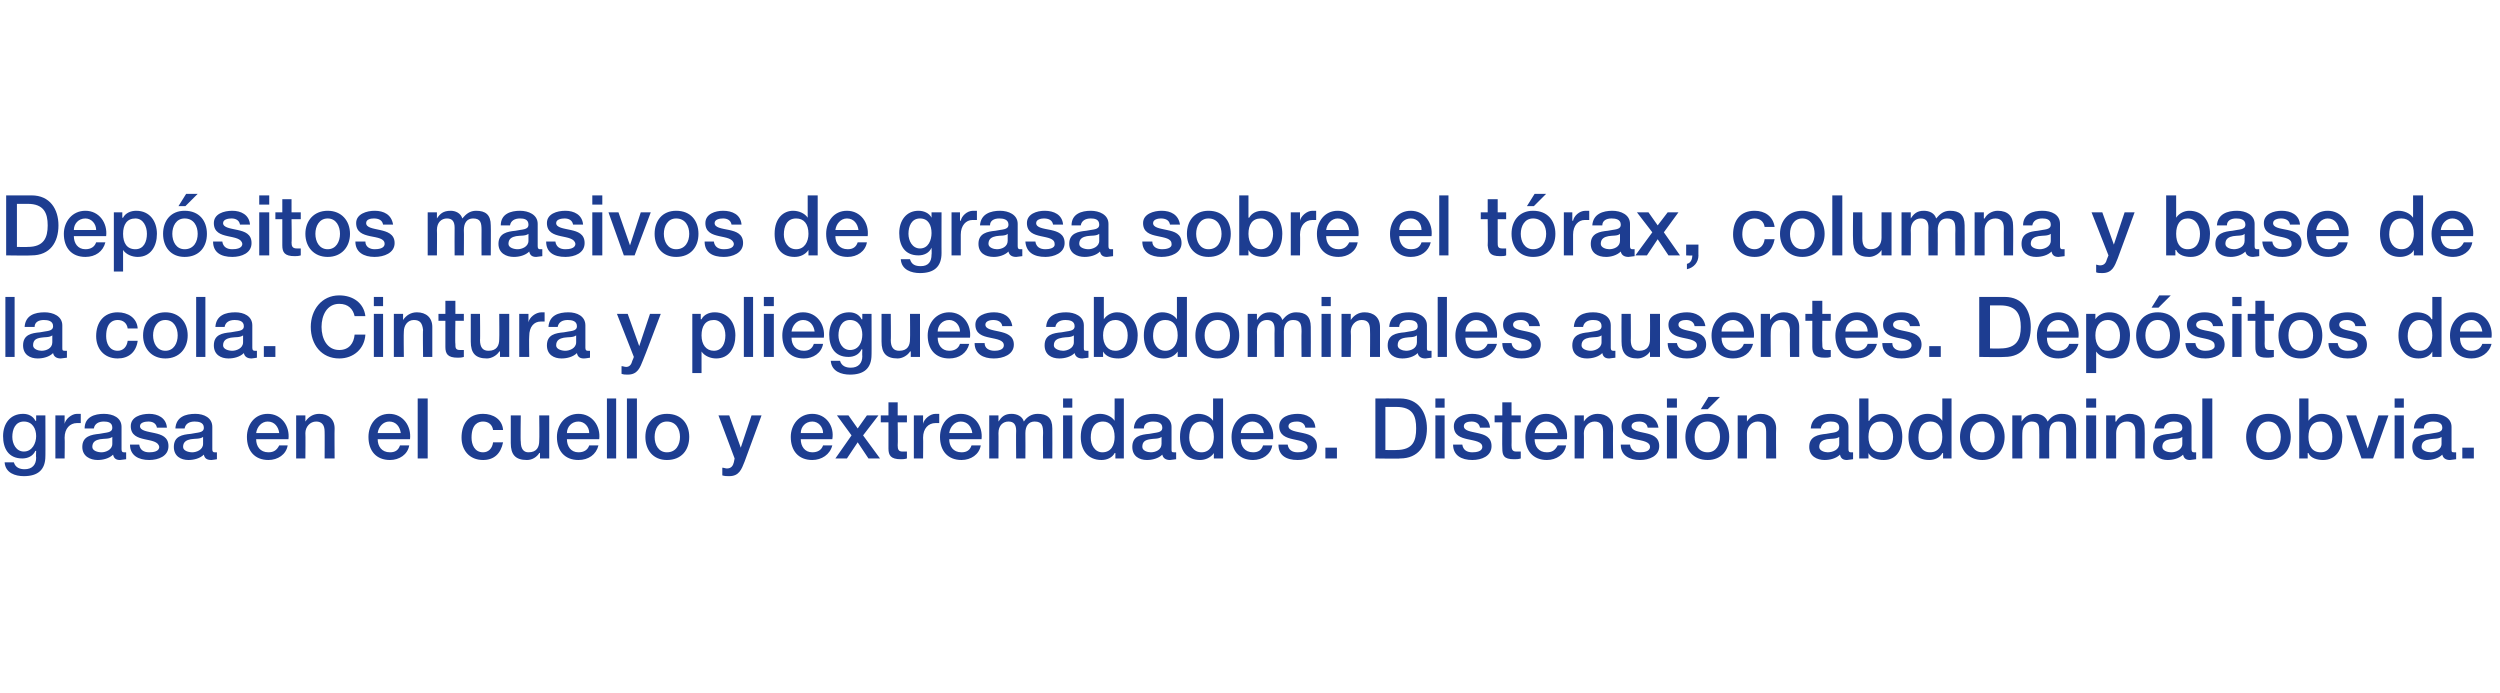
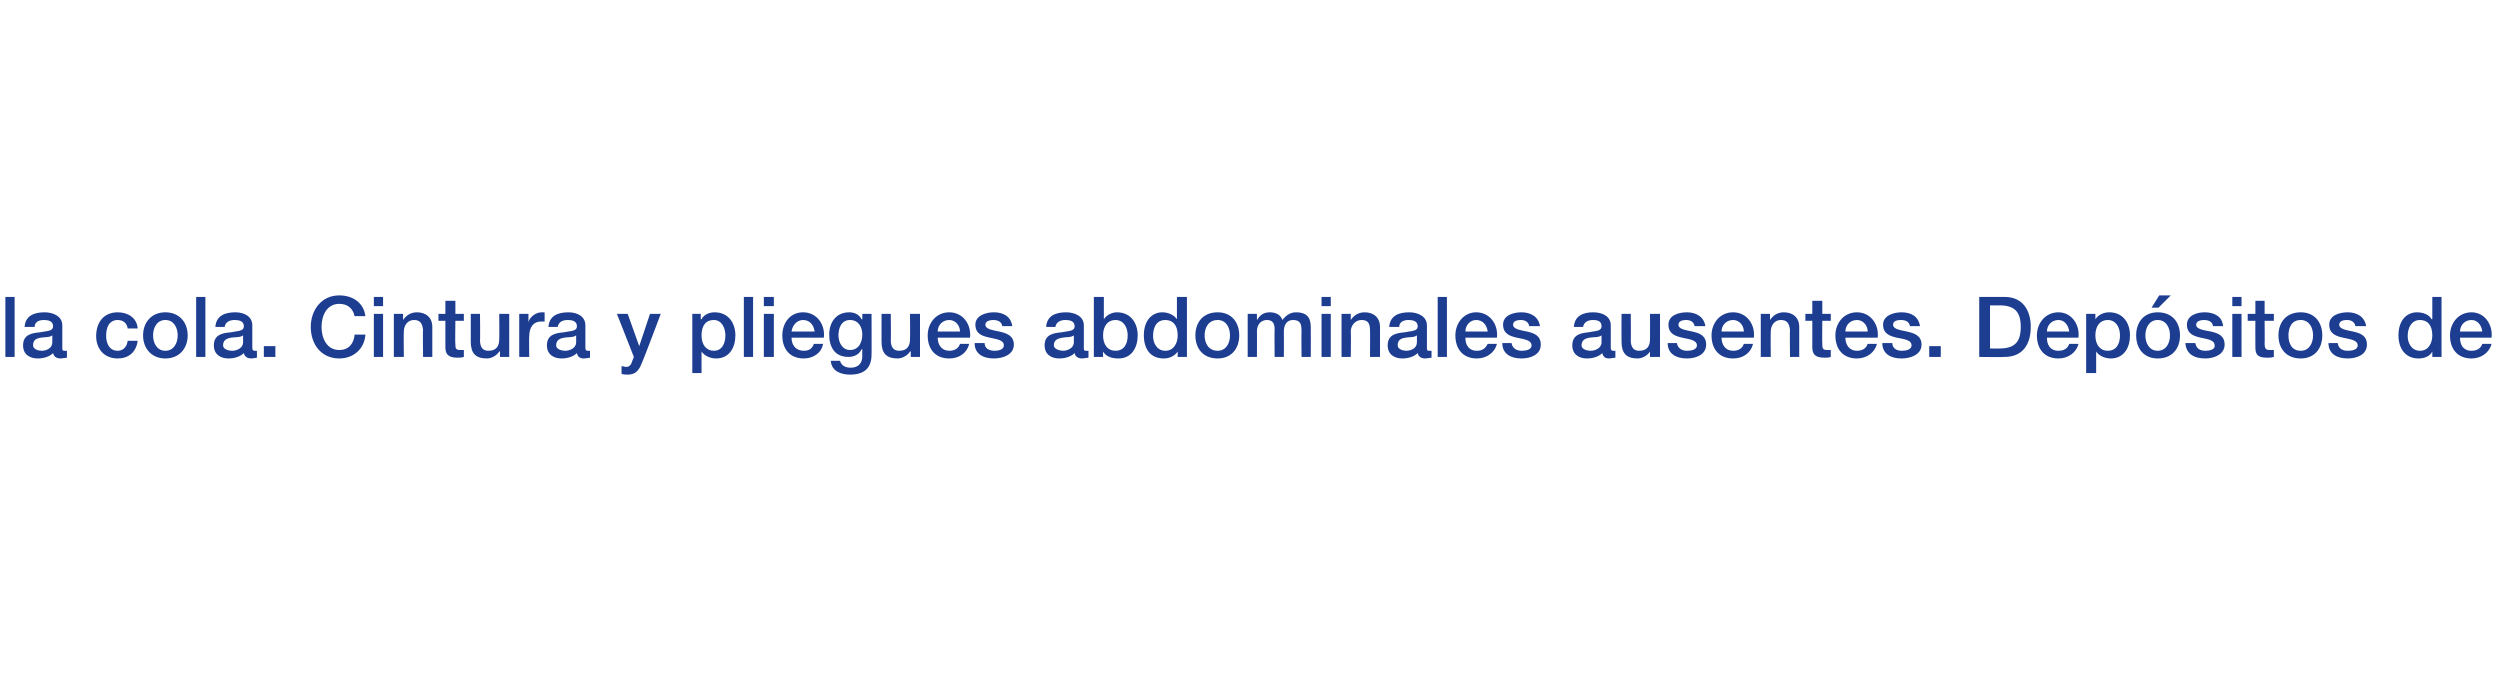
<svg xmlns="http://www.w3.org/2000/svg" version="1.1" width="325px" height="90.1px" viewBox="0 0 325 90.1">
  <desc>Dep sitos masivos de grasa sobre el t rax, columna y base de la cola Cintura y pliegues abdominales ausentes Dep si</desc>
  <defs />
  <g id="Polygon40630">
-     <path d="M 4.7 56.7 C 4.7 55.7 4.2 54.8 3.1 54.8 C 2 54.8 1.6 55.8 1.6 56.8 C 1.6 57.7 2.1 58.7 3.1 58.7 C 4.2 58.7 4.7 57.6 4.7 56.7 Z M 5.9 59.3 C 5.9 61.1 4.9 61.9 3.1 61.9 C 2 61.9 0.7 61.5 0.6 60.1 C 0.6 60.1 1.8 60.1 1.8 60.1 C 2 60.8 2.6 61 3.2 61 C 4.2 61 4.7 60.4 4.7 59.5 C 4.66 59.51 4.7 58.6 4.7 58.6 C 4.7 58.6 4.64 58.65 4.6 58.6 C 4.3 59.3 3.6 59.6 2.9 59.6 C 1.1 59.6 0.4 58.3 0.4 56.7 C 0.4 55.1 1.3 53.8 3 53.8 C 3.7 53.8 4.3 54.1 4.6 54.7 C 4.64 54.74 4.7 54.7 4.7 54.7 L 4.7 54 L 5.9 54 C 5.9 54 5.92 59.35 5.9 59.3 Z M 7.2 54 L 8.4 54 L 8.4 55.1 C 8.4 55.1 8.38 55.06 8.4 55.1 C 8.5 54.5 9.3 53.8 10 53.8 C 10.3 53.8 10.4 53.8 10.5 53.8 C 10.5 53.8 10.5 55 10.5 55 C 10.3 55 10.2 55 10 55 C 9.1 55 8.4 55.7 8.4 56.9 C 8.44 56.94 8.4 59.6 8.4 59.6 L 7.2 59.6 L 7.2 54 Z M 14.6 56.8 C 14.2 57.1 13.6 57 13 57.1 C 12.5 57.2 12 57.4 12 58.1 C 12 58.6 12.7 58.8 13.2 58.8 C 13.7 58.8 14.6 58.5 14.6 57.7 C 14.6 57.7 14.6 56.8 14.6 56.8 Z M 15.8 58.4 C 15.8 58.7 15.9 58.8 16.1 58.8 C 16.2 58.8 16.3 58.8 16.4 58.8 C 16.4 58.8 16.4 59.7 16.4 59.7 C 16.2 59.7 15.8 59.8 15.6 59.8 C 15.1 59.8 14.8 59.6 14.7 59.1 C 14.2 59.6 13.4 59.8 12.7 59.8 C 11.7 59.8 10.7 59.3 10.7 58.1 C 10.7 56.7 11.9 56.5 12.9 56.4 C 13.8 56.2 14.6 56.3 14.6 55.6 C 14.6 54.9 14 54.8 13.5 54.8 C 12.8 54.8 12.3 55.1 12.2 55.7 C 12.2 55.7 11 55.7 11 55.7 C 11 54.2 12.3 53.8 13.5 53.8 C 14.7 53.8 15.8 54.3 15.8 55.5 C 15.8 55.5 15.8 58.4 15.8 58.4 Z M 18.1 57.8 C 18.2 58.5 18.7 58.8 19.4 58.8 C 19.9 58.8 20.7 58.7 20.7 58.1 C 20.6 57.4 19.7 57.3 18.8 57.1 C 17.9 56.9 17 56.6 17 55.4 C 17 54.2 18.3 53.8 19.4 53.8 C 20.5 53.8 21.6 54.3 21.7 55.6 C 21.7 55.6 20.4 55.6 20.4 55.6 C 20.3 55 19.8 54.8 19.3 54.8 C 18.9 54.8 18.2 54.9 18.2 55.4 C 18.2 56 19.2 56.1 20.1 56.3 C 21 56.5 21.9 56.8 21.9 58 C 21.9 59.3 20.6 59.8 19.4 59.8 C 18 59.8 16.9 59.2 16.9 57.8 C 16.9 57.8 18.1 57.8 18.1 57.8 Z M 26.4 56.8 C 26 57.1 25.4 57 24.8 57.1 C 24.3 57.2 23.8 57.4 23.8 58.1 C 23.8 58.6 24.5 58.8 25 58.8 C 25.5 58.8 26.4 58.5 26.4 57.7 C 26.4 57.7 26.4 56.8 26.4 56.8 Z M 27.6 58.4 C 27.6 58.7 27.7 58.8 27.9 58.8 C 28 58.8 28.1 58.8 28.2 58.8 C 28.2 58.8 28.2 59.7 28.2 59.7 C 28.1 59.7 27.7 59.8 27.5 59.8 C 26.9 59.8 26.6 59.6 26.5 59.1 C 26 59.6 25.2 59.8 24.5 59.8 C 23.5 59.8 22.6 59.3 22.6 58.1 C 22.6 56.7 23.7 56.5 24.8 56.4 C 25.7 56.2 26.5 56.3 26.5 55.6 C 26.5 54.9 25.8 54.8 25.3 54.8 C 24.6 54.8 24.1 55.1 24 55.7 C 24 55.7 22.8 55.7 22.8 55.7 C 22.9 54.2 24.1 53.8 25.4 53.8 C 26.5 53.8 27.6 54.3 27.6 55.5 C 27.6 55.5 27.6 58.4 27.6 58.4 Z M 33.3 57.1 C 33.3 58 33.8 58.8 34.9 58.8 C 35.6 58.8 36 58.5 36.3 57.9 C 36.3 57.9 37.4 57.9 37.4 57.9 C 37.2 59.1 36.1 59.8 34.9 59.8 C 33.1 59.8 32.1 58.6 32.1 56.8 C 32.1 55.2 33.1 53.8 34.8 53.8 C 36.6 53.8 37.7 55.4 37.5 57.1 C 37.5 57.1 33.3 57.1 33.3 57.1 Z M 36.3 56.3 C 36.2 55.5 35.7 54.8 34.8 54.8 C 34 54.8 33.4 55.5 33.3 56.3 C 33.3 56.3 36.3 56.3 36.3 56.3 Z M 38.5 54 L 39.7 54 L 39.7 54.8 C 39.7 54.8 39.68 54.82 39.7 54.8 C 40.1 54.2 40.7 53.8 41.5 53.8 C 42.7 53.8 43.5 54.5 43.5 55.7 C 43.47 55.74 43.5 59.6 43.5 59.6 L 42.2 59.6 C 42.2 59.6 42.22 56.07 42.2 56.1 C 42.2 55.2 41.8 54.8 41.1 54.8 C 40.3 54.8 39.7 55.5 39.7 56.3 C 39.73 56.29 39.7 59.6 39.7 59.6 L 38.5 59.6 L 38.5 54 Z M 49.1 57.1 C 49.1 58 49.6 58.8 50.7 58.8 C 51.4 58.8 51.8 58.5 52 57.9 C 52 57.9 53.2 57.9 53.2 57.9 C 53 59.1 51.9 59.8 50.7 59.8 C 48.9 59.8 47.9 58.6 47.9 56.8 C 47.9 55.2 48.9 53.8 50.6 53.8 C 52.4 53.8 53.5 55.4 53.3 57.1 C 53.3 57.1 49.1 57.1 49.1 57.1 Z M 52.1 56.3 C 52 55.5 51.5 54.8 50.6 54.8 C 49.8 54.8 49.2 55.5 49.1 56.3 C 49.1 56.3 52.1 56.3 52.1 56.3 Z M 54.3 51.8 L 55.6 51.8 L 55.6 59.6 L 54.3 59.6 L 54.3 51.8 Z M 64.1 55.9 C 64 55.2 63.5 54.8 62.8 54.8 C 62.2 54.8 61.3 55.1 61.3 56.9 C 61.3 57.8 61.7 58.8 62.8 58.8 C 63.5 58.8 64 58.3 64.1 57.5 C 64.1 57.5 65.4 57.5 65.4 57.5 C 65.1 59 64.2 59.8 62.8 59.8 C 61 59.8 60 58.5 60 56.9 C 60 55.1 60.9 53.8 62.8 53.8 C 64.1 53.8 65.3 54.5 65.4 55.9 C 65.4 55.9 64.1 55.9 64.1 55.9 Z M 71.4 59.6 L 70.2 59.6 L 70.2 58.9 C 70.2 58.9 70.14 58.86 70.1 58.9 C 69.8 59.4 69.2 59.8 68.5 59.8 C 67 59.8 66.4 59.1 66.4 57.6 C 66.4 57.57 66.4 54 66.4 54 L 67.7 54 C 67.7 54 67.65 57.45 67.7 57.4 C 67.7 58.4 68.1 58.8 68.7 58.8 C 69.8 58.8 70.1 58.1 70.1 57.3 C 70.14 57.26 70.1 54 70.1 54 L 71.4 54 L 71.4 59.6 Z M 73.7 57.1 C 73.7 58 74.2 58.8 75.2 58.8 C 75.9 58.8 76.4 58.5 76.6 57.9 C 76.6 57.9 77.8 57.9 77.8 57.9 C 77.5 59.1 76.5 59.8 75.2 59.8 C 73.4 59.8 72.4 58.6 72.4 56.8 C 72.4 55.2 73.5 53.8 75.2 53.8 C 77 53.8 78.1 55.4 77.9 57.1 C 77.9 57.1 73.7 57.1 73.7 57.1 Z M 76.6 56.3 C 76.6 55.5 76 54.8 75.2 54.8 C 74.3 54.8 73.7 55.5 73.7 56.3 C 73.7 56.3 76.6 56.3 76.6 56.3 Z M 78.9 51.8 L 80.1 51.8 L 80.1 59.6 L 78.9 59.6 L 78.9 51.8 Z M 81.5 51.8 L 82.8 51.8 L 82.8 59.6 L 81.5 59.6 L 81.5 51.8 Z M 88.4 56.8 C 88.4 55.8 87.9 54.8 86.7 54.8 C 85.6 54.8 85.1 55.8 85.1 56.8 C 85.1 57.8 85.6 58.8 86.7 58.8 C 87.9 58.8 88.4 57.8 88.4 56.8 Z M 83.9 56.8 C 83.9 55.1 84.9 53.8 86.7 53.8 C 88.6 53.8 89.6 55.1 89.6 56.8 C 89.6 58.5 88.6 59.8 86.7 59.8 C 84.9 59.8 83.9 58.5 83.9 56.8 Z M 93.4 54 L 94.8 54 L 96.3 58.2 L 96.3 58.2 L 97.7 54 L 99 54 C 99 54 96.81 59.96 96.8 60 C 96.4 61 96.1 61.9 94.8 61.9 C 94.5 61.9 94.2 61.9 93.9 61.8 C 93.9 61.8 93.9 60.8 93.9 60.8 C 94.1 60.8 94.3 60.9 94.5 60.9 C 95.1 60.9 95.3 60.5 95.4 60.1 C 95.4 60.07 95.5 59.6 95.5 59.6 L 93.4 54 Z M 104.1 57.1 C 104.1 58 104.6 58.8 105.6 58.8 C 106.3 58.8 106.8 58.5 107 57.9 C 107 57.9 108.2 57.9 108.2 57.9 C 107.9 59.1 106.8 59.8 105.6 59.8 C 103.8 59.8 102.8 58.6 102.8 56.8 C 102.8 55.2 103.9 53.8 105.6 53.8 C 107.4 53.8 108.5 55.4 108.2 57.1 C 108.2 57.1 104.1 57.1 104.1 57.1 Z M 107 56.3 C 107 55.5 106.4 54.8 105.6 54.8 C 104.7 54.8 104.1 55.5 104.1 56.3 C 104.1 56.3 107 56.3 107 56.3 Z M 110.7 56.6 L 108.8 54 L 110.3 54 L 111.5 55.7 L 112.7 54 L 114.2 54 L 112.2 56.6 L 114.4 59.6 L 112.9 59.6 L 111.5 57.5 L 110.1 59.6 L 108.6 59.6 L 110.7 56.6 Z M 114.5 54 L 115.5 54 L 115.5 52.3 L 116.7 52.3 L 116.7 54 L 117.9 54 L 117.9 54.9 L 116.7 54.9 C 116.7 54.9 116.74 57.93 116.7 57.9 C 116.7 58.4 116.8 58.7 117.3 58.7 C 117.5 58.7 117.7 58.7 117.9 58.7 C 117.9 58.7 117.9 59.6 117.9 59.6 C 117.6 59.7 117.3 59.7 117.1 59.7 C 115.8 59.7 115.5 59.2 115.5 58.3 C 115.49 58.25 115.5 54.9 115.5 54.9 L 114.5 54.9 L 114.5 54 Z M 118.8 54 L 120 54 L 120 55.1 C 120 55.1 119.98 55.06 120 55.1 C 120.1 54.5 120.9 53.8 121.6 53.8 C 121.9 53.8 122 53.8 122.1 53.8 C 122.1 53.8 122.1 55 122.1 55 C 121.9 55 121.7 55 121.6 55 C 120.7 55 120 55.7 120 56.9 C 120.03 56.94 120 59.6 120 59.6 L 118.8 59.6 L 118.8 54 Z M 123.4 57.1 C 123.4 58 123.9 58.8 125 58.8 C 125.7 58.8 126.1 58.5 126.3 57.9 C 126.3 57.9 127.5 57.9 127.5 57.9 C 127.3 59.1 126.2 59.8 125 59.8 C 123.2 59.8 122.2 58.6 122.2 56.8 C 122.2 55.2 123.2 53.8 124.9 53.8 C 126.7 53.8 127.8 55.4 127.6 57.1 C 127.6 57.1 123.4 57.1 123.4 57.1 Z M 126.4 56.3 C 126.3 55.5 125.8 54.8 124.9 54.8 C 124.1 54.8 123.5 55.5 123.4 56.3 C 123.4 56.3 126.4 56.3 126.4 56.3 Z M 128.6 54 L 129.8 54 L 129.8 54.8 C 129.8 54.8 129.79 54.75 129.8 54.8 C 130.2 54.2 130.6 53.8 131.5 53.8 C 132.2 53.8 132.9 54.1 133.1 54.8 C 133.5 54.2 134.1 53.8 134.9 53.8 C 136.1 53.8 136.8 54.3 136.8 55.7 C 136.82 55.72 136.8 59.6 136.8 59.6 L 135.6 59.6 C 135.6 59.6 135.56 56.32 135.6 56.3 C 135.6 55.4 135.5 54.8 134.5 54.8 C 133.7 54.8 133.3 55.4 133.3 56.3 C 133.32 56.31 133.3 59.6 133.3 59.6 L 132.1 59.6 C 132.1 59.6 132.07 55.99 132.1 56 C 132.1 55.2 131.8 54.8 131.1 54.8 C 130.4 54.8 129.8 55.3 129.8 56.3 C 129.82 56.27 129.8 59.6 129.8 59.6 L 128.6 59.6 L 128.6 54 Z M 138.2 54 L 139.4 54 L 139.4 59.6 L 138.2 59.6 L 138.2 54 Z M 138.2 51.8 L 139.4 51.8 L 139.4 53 L 138.2 53 L 138.2 51.8 Z M 143.3 58.8 C 144.5 58.8 144.9 57.8 144.9 56.8 C 144.9 55.5 144.3 54.8 143.4 54.8 C 142.2 54.8 141.8 55.8 141.8 56.9 C 141.8 57.8 142.3 58.8 143.3 58.8 Z M 146.1 59.6 L 145 59.6 L 145 58.9 C 145 58.9 144.94 58.88 144.9 58.9 C 144.6 59.5 143.9 59.8 143.2 59.8 C 141.4 59.8 140.5 58.5 140.5 56.8 C 140.5 54.7 141.7 53.8 143 53.8 C 143.7 53.8 144.5 54.1 144.9 54.7 C 144.87 54.7 144.9 54.7 144.9 54.7 L 144.9 51.8 L 146.1 51.8 L 146.1 59.6 Z M 151 56.8 C 150.6 57.1 150 57 149.5 57.1 C 148.9 57.2 148.5 57.4 148.5 58.1 C 148.5 58.6 149.2 58.8 149.6 58.8 C 150.2 58.8 151 58.5 151 57.7 C 151 57.7 151 56.8 151 56.8 Z M 152.3 58.4 C 152.3 58.7 152.3 58.8 152.6 58.8 C 152.6 58.8 152.7 58.8 152.9 58.8 C 152.9 58.8 152.9 59.7 152.9 59.7 C 152.7 59.7 152.3 59.8 152.1 59.8 C 151.6 59.8 151.2 59.6 151.1 59.1 C 150.6 59.6 149.8 59.8 149.1 59.8 C 148.1 59.8 147.2 59.3 147.2 58.1 C 147.2 56.7 148.3 56.5 149.4 56.4 C 150.3 56.2 151.1 56.3 151.1 55.6 C 151.1 54.9 150.4 54.8 149.9 54.8 C 149.2 54.8 148.7 55.1 148.7 55.7 C 148.7 55.7 147.4 55.7 147.4 55.7 C 147.5 54.2 148.7 53.8 150 53.8 C 151.1 53.8 152.3 54.3 152.3 55.5 C 152.3 55.5 152.3 58.4 152.3 58.4 Z M 156.2 58.8 C 157.3 58.8 157.8 57.8 157.8 56.8 C 157.8 55.5 157.2 54.8 156.2 54.8 C 155 54.8 154.6 55.8 154.6 56.9 C 154.6 57.8 155.1 58.8 156.2 58.8 Z M 159 59.6 L 157.8 59.6 L 157.8 58.9 C 157.8 58.9 157.77 58.88 157.8 58.9 C 157.4 59.5 156.7 59.8 156 59.8 C 154.2 59.8 153.4 58.5 153.4 56.8 C 153.4 54.7 154.6 53.8 155.8 53.8 C 156.5 53.8 157.3 54.1 157.7 54.7 C 157.71 54.7 157.7 54.7 157.7 54.7 L 157.7 51.8 L 159 51.8 L 159 59.6 Z M 161.3 57.1 C 161.3 58 161.8 58.8 162.9 58.8 C 163.6 58.8 164 58.5 164.2 57.9 C 164.2 57.9 165.4 57.9 165.4 57.9 C 165.2 59.1 164.1 59.8 162.9 59.8 C 161.1 59.8 160.1 58.6 160.1 56.8 C 160.1 55.2 161.1 53.8 162.8 53.8 C 164.6 53.8 165.7 55.4 165.5 57.1 C 165.5 57.1 161.3 57.1 161.3 57.1 Z M 164.3 56.3 C 164.2 55.5 163.7 54.8 162.8 54.8 C 162 54.8 161.4 55.5 161.3 56.3 C 161.3 56.3 164.3 56.3 164.3 56.3 Z M 167.4 57.8 C 167.5 58.5 168 58.8 168.7 58.8 C 169.2 58.8 170 58.7 170 58.1 C 169.9 57.4 169 57.3 168.1 57.1 C 167.2 56.9 166.3 56.6 166.3 55.4 C 166.3 54.2 167.6 53.8 168.7 53.8 C 169.8 53.8 170.9 54.3 171 55.6 C 171 55.6 169.7 55.6 169.7 55.6 C 169.6 55 169.1 54.8 168.6 54.8 C 168.2 54.8 167.5 54.9 167.5 55.4 C 167.5 56 168.5 56.1 169.4 56.3 C 170.3 56.5 171.2 56.8 171.2 58 C 171.2 59.3 169.9 59.8 168.7 59.8 C 167.2 59.8 166.2 59.2 166.2 57.8 C 166.2 57.8 167.4 57.8 167.4 57.8 Z M 172.3 58.2 L 173.8 58.2 L 173.8 59.6 L 172.3 59.6 L 172.3 58.2 Z M 180.1 58.5 C 180.1 58.5 181.5 58.53 181.5 58.5 C 183.7 58.5 184.1 57.3 184.1 55.7 C 184.1 54.1 183.7 52.9 181.5 52.9 C 181.5 52.91 180.1 52.9 180.1 52.9 L 180.1 58.5 Z M 178.8 51.8 C 178.8 51.8 182.02 51.79 182 51.8 C 184.4 51.8 185.5 53.6 185.5 55.7 C 185.5 57.9 184.4 59.6 182 59.6 C 182.02 59.65 178.8 59.6 178.8 59.6 L 178.8 51.8 Z M 186.6 54 L 187.8 54 L 187.8 59.6 L 186.6 59.6 L 186.6 54 Z M 186.6 51.8 L 187.8 51.8 L 187.8 53 L 186.6 53 L 186.6 51.8 Z M 190.1 57.8 C 190.2 58.5 190.7 58.8 191.4 58.8 C 191.9 58.8 192.7 58.7 192.7 58.1 C 192.7 57.4 191.7 57.3 190.8 57.1 C 189.9 56.9 189 56.6 189 55.4 C 189 54.2 190.3 53.8 191.4 53.8 C 192.5 53.8 193.6 54.3 193.7 55.6 C 193.7 55.6 192.4 55.6 192.4 55.6 C 192.3 55 191.8 54.8 191.3 54.8 C 190.9 54.8 190.3 54.9 190.3 55.4 C 190.3 56 191.2 56.1 192.1 56.3 C 193 56.5 193.9 56.8 193.9 58 C 193.9 59.3 192.6 59.8 191.4 59.8 C 190 59.8 188.9 59.2 188.9 57.8 C 188.9 57.8 190.1 57.8 190.1 57.8 Z M 194.3 54 L 195.3 54 L 195.3 52.3 L 196.5 52.3 L 196.5 54 L 197.7 54 L 197.7 54.9 L 196.5 54.9 C 196.5 54.9 196.52 57.93 196.5 57.9 C 196.5 58.4 196.6 58.7 197.1 58.7 C 197.3 58.7 197.5 58.7 197.7 58.7 C 197.7 58.7 197.7 59.6 197.7 59.6 C 197.4 59.7 197.1 59.7 196.8 59.7 C 195.5 59.7 195.3 59.2 195.3 58.3 C 195.27 58.25 195.3 54.9 195.3 54.9 L 194.3 54.9 L 194.3 54 Z M 199.5 57.1 C 199.5 58 200 58.8 201.1 58.8 C 201.8 58.8 202.2 58.5 202.5 57.9 C 202.5 57.9 203.6 57.9 203.6 57.9 C 203.4 59.1 202.3 59.8 201.1 59.8 C 199.3 59.8 198.3 58.6 198.3 56.8 C 198.3 55.2 199.3 53.8 201 53.8 C 202.8 53.8 203.9 55.4 203.7 57.1 C 203.7 57.1 199.5 57.1 199.5 57.1 Z M 202.5 56.3 C 202.4 55.5 201.9 54.8 201 54.8 C 200.2 54.8 199.6 55.5 199.5 56.3 C 199.5 56.3 202.5 56.3 202.5 56.3 Z M 204.7 54 L 205.9 54 L 205.9 54.8 C 205.9 54.8 205.88 54.82 205.9 54.8 C 206.3 54.2 206.9 53.8 207.7 53.8 C 208.9 53.8 209.7 54.5 209.7 55.7 C 209.67 55.74 209.7 59.6 209.7 59.6 L 208.4 59.6 C 208.4 59.6 208.41 56.07 208.4 56.1 C 208.4 55.2 208 54.8 207.3 54.8 C 206.5 54.8 205.9 55.5 205.9 56.3 C 205.93 56.29 205.9 59.6 205.9 59.6 L 204.7 59.6 L 204.7 54 Z M 211.9 57.8 C 212 58.5 212.5 58.8 213.2 58.8 C 213.7 58.8 214.5 58.7 214.5 58.1 C 214.5 57.4 213.5 57.3 212.6 57.1 C 211.7 56.9 210.8 56.6 210.8 55.4 C 210.8 54.2 212.1 53.8 213.2 53.8 C 214.3 53.8 215.4 54.3 215.6 55.6 C 215.6 55.6 214.2 55.6 214.2 55.6 C 214.1 55 213.6 54.8 213.1 54.8 C 212.7 54.8 212.1 54.9 212.1 55.4 C 212.1 56 213 56.1 213.9 56.3 C 214.8 56.5 215.7 56.8 215.7 58 C 215.7 59.3 214.4 59.8 213.2 59.8 C 211.8 59.8 210.7 59.2 210.7 57.8 C 210.7 57.8 211.9 57.8 211.9 57.8 Z M 216.7 54 L 218 54 L 218 59.6 L 216.7 59.6 L 216.7 54 Z M 216.7 51.8 L 218 51.8 L 218 53 L 216.7 53 L 216.7 51.8 Z M 223.6 56.8 C 223.6 55.8 223.1 54.8 222 54.8 C 220.8 54.8 220.3 55.8 220.3 56.8 C 220.3 57.8 220.8 58.8 222 58.8 C 223.1 58.8 223.6 57.8 223.6 56.8 Z M 219.1 56.8 C 219.1 55.1 220.1 53.8 222 53.8 C 223.8 53.8 224.8 55.1 224.8 56.8 C 224.8 58.5 223.8 59.8 222 59.8 C 220.1 59.8 219.1 58.5 219.1 56.8 Z M 222.1 51.6 L 223.6 51.6 L 222 53.2 L 221.1 53.2 L 222.1 51.6 Z M 225.9 54 L 227.1 54 L 227.1 54.8 C 227.1 54.8 227.08 54.82 227.1 54.8 C 227.5 54.2 228.1 53.8 228.9 53.8 C 230.1 53.8 230.9 54.5 230.9 55.7 C 230.86 55.74 230.9 59.6 230.9 59.6 L 229.6 59.6 C 229.6 59.6 229.61 56.07 229.6 56.1 C 229.6 55.2 229.2 54.8 228.5 54.8 C 227.7 54.8 227.1 55.5 227.1 56.3 C 227.12 56.29 227.1 59.6 227.1 59.6 L 225.9 59.6 L 225.9 54 Z M 239.1 56.8 C 238.7 57.1 238.1 57 237.5 57.1 C 237 57.2 236.5 57.4 236.5 58.1 C 236.5 58.6 237.2 58.8 237.6 58.8 C 238.2 58.8 239.1 58.5 239.1 57.7 C 239.1 57.7 239.1 56.8 239.1 56.8 Z M 240.3 58.4 C 240.3 58.7 240.4 58.8 240.6 58.8 C 240.7 58.8 240.8 58.8 240.9 58.8 C 240.9 58.8 240.9 59.7 240.9 59.7 C 240.7 59.7 240.3 59.8 240.1 59.8 C 239.6 59.8 239.3 59.6 239.2 59.1 C 238.7 59.6 237.9 59.8 237.2 59.8 C 236.2 59.8 235.2 59.3 235.2 58.1 C 235.2 56.7 236.4 56.5 237.4 56.4 C 238.3 56.2 239.1 56.3 239.1 55.6 C 239.1 54.9 238.5 54.8 238 54.8 C 237.3 54.8 236.8 55.1 236.7 55.7 C 236.7 55.7 235.4 55.7 235.4 55.7 C 235.5 54.2 236.8 53.8 238 53.8 C 239.1 53.8 240.3 54.3 240.3 55.5 C 240.3 55.5 240.3 58.4 240.3 58.4 Z M 244.5 54.8 C 243.4 54.8 242.9 55.6 242.9 56.8 C 242.9 58 243.5 58.8 244.5 58.8 C 245.6 58.8 246.1 57.8 246.1 56.8 C 246.1 55.8 245.5 54.8 244.5 54.8 Z M 241.7 51.8 L 242.9 51.8 L 242.9 54.7 C 242.9 54.7 242.97 54.7 243 54.7 C 243.3 54.1 244 53.8 244.7 53.8 C 246.5 53.8 247.3 55.2 247.3 56.8 C 247.3 58.4 246.6 59.8 244.9 59.8 C 244.1 59.8 243.3 59.6 242.9 58.9 C 242.91 58.87 242.9 58.9 242.9 58.9 L 242.9 59.6 L 241.7 59.6 L 241.7 51.8 Z M 250.9 58.8 C 252.1 58.8 252.5 57.8 252.5 56.8 C 252.5 55.5 251.9 54.8 251 54.8 C 249.8 54.8 249.4 55.8 249.4 56.9 C 249.4 57.8 249.8 58.8 250.9 58.8 Z M 253.7 59.6 L 252.6 59.6 L 252.6 58.9 C 252.6 58.9 252.53 58.88 252.5 58.9 C 252.2 59.5 251.5 59.8 250.8 59.8 C 249 59.8 248.1 58.5 248.1 56.8 C 248.1 54.7 249.3 53.8 250.6 53.8 C 251.3 53.8 252.1 54.1 252.5 54.7 C 252.47 54.7 252.5 54.7 252.5 54.7 L 252.5 51.8 L 253.7 51.8 L 253.7 59.6 Z M 259.3 56.8 C 259.3 55.8 258.8 54.8 257.7 54.8 C 256.6 54.8 256.1 55.8 256.1 56.8 C 256.1 57.8 256.6 58.8 257.7 58.8 C 258.8 58.8 259.3 57.8 259.3 56.8 Z M 254.8 56.8 C 254.8 55.1 255.9 53.8 257.7 53.8 C 259.5 53.8 260.6 55.1 260.6 56.8 C 260.6 58.5 259.5 59.8 257.7 59.8 C 255.9 59.8 254.8 58.5 254.8 56.8 Z M 261.6 54 L 262.8 54 L 262.8 54.8 C 262.8 54.8 262.85 54.75 262.8 54.8 C 263.2 54.2 263.7 53.8 264.6 53.8 C 265.3 53.8 265.9 54.1 266.2 54.8 C 266.6 54.2 267.2 53.8 268 53.8 C 269.2 53.8 269.9 54.3 269.9 55.7 C 269.88 55.72 269.9 59.6 269.9 59.6 L 268.6 59.6 C 268.6 59.6 268.62 56.32 268.6 56.3 C 268.6 55.4 268.6 54.8 267.6 54.8 C 266.7 54.8 266.4 55.4 266.4 56.3 C 266.38 56.31 266.4 59.6 266.4 59.6 L 265.1 59.6 C 265.1 59.6 265.13 55.99 265.1 56 C 265.1 55.2 264.9 54.8 264.1 54.8 C 263.5 54.8 262.9 55.3 262.9 56.3 C 262.88 56.27 262.9 59.6 262.9 59.6 L 261.6 59.6 L 261.6 54 Z M 271.2 54 L 272.5 54 L 272.5 59.6 L 271.2 59.6 L 271.2 54 Z M 271.2 51.8 L 272.5 51.8 L 272.5 53 L 271.2 53 L 271.2 51.8 Z M 273.8 54 L 275 54 L 275 54.8 C 275 54.8 275.06 54.82 275.1 54.8 C 275.4 54.2 276.1 53.8 276.8 53.8 C 278.1 53.8 278.8 54.5 278.8 55.7 C 278.84 55.74 278.8 59.6 278.8 59.6 L 277.6 59.6 C 277.6 59.6 277.59 56.07 277.6 56.1 C 277.6 55.2 277.2 54.8 276.5 54.8 C 275.6 54.8 275.1 55.5 275.1 56.3 C 275.1 56.29 275.1 59.6 275.1 59.6 L 273.8 59.6 L 273.8 54 Z M 283.7 56.8 C 283.3 57.1 282.7 57 282.1 57.1 C 281.6 57.2 281.1 57.4 281.1 58.1 C 281.1 58.6 281.8 58.8 282.3 58.8 C 282.8 58.8 283.7 58.5 283.7 57.7 C 283.7 57.7 283.7 56.8 283.7 56.8 Z M 284.9 58.4 C 284.9 58.7 285 58.8 285.2 58.8 C 285.3 58.8 285.4 58.8 285.5 58.8 C 285.5 58.8 285.5 59.7 285.5 59.7 C 285.3 59.7 284.9 59.8 284.7 59.8 C 284.2 59.8 283.9 59.6 283.8 59.1 C 283.3 59.6 282.5 59.8 281.8 59.8 C 280.8 59.8 279.9 59.3 279.9 58.1 C 279.9 56.7 281 56.5 282 56.4 C 282.9 56.2 283.7 56.3 283.7 55.6 C 283.7 54.9 283.1 54.8 282.6 54.8 C 281.9 54.8 281.4 55.1 281.3 55.7 C 281.3 55.7 280.1 55.7 280.1 55.7 C 280.2 54.2 281.4 53.8 282.6 53.8 C 283.8 53.8 284.9 54.3 284.9 55.5 C 284.9 55.5 284.9 58.4 284.9 58.4 Z M 286.3 51.8 L 287.6 51.8 L 287.6 59.6 L 286.3 59.6 L 286.3 51.8 Z M 296.5 56.8 C 296.5 55.8 296 54.8 294.9 54.8 C 293.8 54.8 293.3 55.8 293.3 56.8 C 293.3 57.8 293.8 58.8 294.9 58.8 C 296 58.8 296.5 57.8 296.5 56.8 Z M 292 56.8 C 292 55.1 293.1 53.8 294.9 53.8 C 296.7 53.8 297.8 55.1 297.8 56.8 C 297.8 58.5 296.7 59.8 294.9 59.8 C 293.1 59.8 292 58.5 292 56.8 Z M 301.7 54.8 C 300.6 54.8 300.1 55.6 300.1 56.8 C 300.1 58 300.6 58.8 301.7 58.8 C 302.8 58.8 303.2 57.8 303.2 56.8 C 303.2 55.8 302.7 54.8 301.7 54.8 Z M 298.9 51.8 L 300.1 51.8 L 300.1 54.7 C 300.1 54.7 300.13 54.7 300.1 54.7 C 300.5 54.1 301.2 53.8 301.8 53.8 C 303.6 53.8 304.5 55.2 304.5 56.8 C 304.5 58.4 303.7 59.8 302 59.8 C 301.3 59.8 300.4 59.6 300.1 58.9 C 300.06 58.87 300 58.9 300 58.9 L 300 59.6 L 298.9 59.6 L 298.9 51.8 Z M 305 54 L 306.3 54 L 307.8 58.3 L 307.8 58.3 L 309.2 54 L 310.5 54 L 308.5 59.6 L 307 59.6 L 305 54 Z M 311.3 54 L 312.5 54 L 312.5 59.6 L 311.3 59.6 L 311.3 54 Z M 311.3 51.8 L 312.5 51.8 L 312.5 53 L 311.3 53 L 311.3 51.8 Z M 317.4 56.8 C 317 57.1 316.4 57 315.9 57.1 C 315.3 57.2 314.8 57.4 314.8 58.1 C 314.8 58.6 315.6 58.8 316 58.8 C 316.5 58.8 317.4 58.5 317.4 57.7 C 317.4 57.7 317.4 56.8 317.4 56.8 Z M 318.7 58.4 C 318.7 58.7 318.7 58.8 319 58.8 C 319 58.8 319.1 58.8 319.3 58.8 C 319.3 58.8 319.3 59.7 319.3 59.7 C 319.1 59.7 318.7 59.8 318.5 59.8 C 318 59.8 317.6 59.6 317.5 59.1 C 317 59.6 316.2 59.8 315.5 59.8 C 314.5 59.8 313.6 59.3 313.6 58.1 C 313.6 56.7 314.7 56.5 315.8 56.4 C 316.7 56.2 317.5 56.3 317.5 55.6 C 317.5 54.9 316.8 54.8 316.3 54.8 C 315.6 54.8 315.1 55.1 315.1 55.7 C 315.1 55.7 313.8 55.7 313.8 55.7 C 313.9 54.2 315.1 53.8 316.4 53.8 C 317.5 53.8 318.7 54.3 318.7 55.5 C 318.7 55.5 318.7 58.4 318.7 58.4 Z M 320.1 58.2 L 321.6 58.2 L 321.6 59.6 L 320.1 59.6 L 320.1 58.2 Z " stroke="none" fill="#1d3d91" />
-   </g>
+     </g>
  <g id="Polygon40629">
    <path d="M 0.7 38.6 L 1.9 38.6 L 1.9 46.4 L 0.7 46.4 L 0.7 38.6 Z M 6.8 43.6 C 6.4 43.9 5.8 43.8 5.3 43.9 C 4.7 44 4.3 44.2 4.3 44.9 C 4.3 45.4 5 45.6 5.4 45.6 C 6 45.6 6.8 45.3 6.8 44.5 C 6.8 44.5 6.8 43.6 6.8 43.6 Z M 8.1 45.2 C 8.1 45.5 8.1 45.6 8.4 45.6 C 8.4 45.6 8.5 45.6 8.7 45.6 C 8.7 45.6 8.7 46.5 8.7 46.5 C 8.5 46.5 8.1 46.6 7.9 46.6 C 7.4 46.6 7 46.4 6.9 45.9 C 6.4 46.4 5.6 46.6 4.9 46.6 C 3.9 46.6 3 46.1 3 44.9 C 3 43.5 4.1 43.3 5.2 43.2 C 6.1 43 6.9 43.1 6.9 42.4 C 6.9 41.7 6.2 41.6 5.7 41.6 C 5 41.6 4.5 41.9 4.5 42.5 C 4.5 42.5 3.2 42.5 3.2 42.5 C 3.3 41 4.5 40.6 5.8 40.6 C 6.9 40.6 8.1 41.1 8.1 42.3 C 8.1 42.3 8.1 45.2 8.1 45.2 Z M 16.6 42.7 C 16.5 42 16 41.6 15.3 41.6 C 14.7 41.6 13.8 41.9 13.8 43.7 C 13.8 44.6 14.2 45.6 15.3 45.6 C 16 45.6 16.5 45.1 16.6 44.3 C 16.6 44.3 17.9 44.3 17.9 44.3 C 17.7 45.8 16.7 46.6 15.3 46.6 C 13.5 46.6 12.5 45.3 12.5 43.7 C 12.5 41.9 13.5 40.6 15.3 40.6 C 16.6 40.6 17.8 41.3 17.9 42.7 C 17.9 42.7 16.6 42.7 16.6 42.7 Z M 23.1 43.6 C 23.1 42.6 22.6 41.6 21.5 41.6 C 20.4 41.6 19.9 42.6 19.9 43.6 C 19.9 44.6 20.4 45.6 21.5 45.6 C 22.6 45.6 23.1 44.6 23.1 43.6 Z M 18.6 43.6 C 18.6 41.9 19.7 40.6 21.5 40.6 C 23.3 40.6 24.4 41.9 24.4 43.6 C 24.4 45.3 23.3 46.6 21.5 46.6 C 19.7 46.6 18.6 45.3 18.6 43.6 Z M 25.5 38.6 L 26.7 38.6 L 26.7 46.4 L 25.5 46.4 L 25.5 38.6 Z M 31.6 43.6 C 31.2 43.9 30.6 43.8 30 43.9 C 29.5 44 29 44.2 29 44.9 C 29 45.4 29.7 45.6 30.2 45.6 C 30.7 45.6 31.6 45.3 31.6 44.5 C 31.6 44.5 31.6 43.6 31.6 43.6 Z M 32.8 45.2 C 32.8 45.5 32.9 45.6 33.1 45.6 C 33.2 45.6 33.3 45.6 33.4 45.6 C 33.4 45.6 33.4 46.5 33.4 46.5 C 33.3 46.5 32.9 46.6 32.7 46.6 C 32.2 46.6 31.8 46.4 31.7 45.9 C 31.2 46.4 30.4 46.6 29.7 46.6 C 28.7 46.6 27.8 46.1 27.8 44.9 C 27.8 43.5 28.9 43.3 30 43.2 C 30.9 43 31.7 43.1 31.7 42.4 C 31.7 41.7 31 41.6 30.5 41.6 C 29.8 41.6 29.3 41.9 29.2 42.5 C 29.2 42.5 28 42.5 28 42.5 C 28.1 41 29.3 40.6 30.6 40.6 C 31.7 40.6 32.8 41.1 32.8 42.3 C 32.8 42.3 32.8 45.2 32.8 45.2 Z M 34.3 45 L 35.8 45 L 35.8 46.4 L 34.3 46.4 L 34.3 45 Z M 46.1 41.1 C 45.9 40.2 45.3 39.5 44.1 39.5 C 42.5 39.5 41.8 41 41.8 42.5 C 41.8 44 42.5 45.5 44.1 45.5 C 45.4 45.5 46 44.6 46.1 43.5 C 46.1 43.5 47.5 43.5 47.5 43.5 C 47.4 45.3 46 46.6 44.1 46.6 C 41.8 46.6 40.4 44.8 40.4 42.5 C 40.4 40.3 41.8 38.4 44.1 38.4 C 45.9 38.4 47.3 39.4 47.5 41.1 C 47.5 41.1 46.1 41.1 46.1 41.1 Z M 48.6 40.8 L 49.8 40.8 L 49.8 46.4 L 48.6 46.4 L 48.6 40.8 Z M 48.6 38.6 L 49.8 38.6 L 49.8 39.8 L 48.6 39.8 L 48.6 38.6 Z M 51.2 40.8 L 52.4 40.8 L 52.4 41.6 C 52.4 41.6 52.42 41.62 52.4 41.6 C 52.8 41 53.4 40.6 54.2 40.6 C 55.4 40.6 56.2 41.3 56.2 42.5 C 56.2 42.54 56.2 46.4 56.2 46.4 L 55 46.4 C 55 46.4 54.95 42.87 55 42.9 C 54.9 42 54.6 41.6 53.8 41.6 C 53 41.6 52.5 42.3 52.5 43.1 C 52.46 43.09 52.5 46.4 52.5 46.4 L 51.2 46.4 L 51.2 40.8 Z M 57 40.8 L 57.9 40.8 L 57.9 39.1 L 59.2 39.1 L 59.2 40.8 L 60.3 40.8 L 60.3 41.7 L 59.2 41.7 C 59.2 41.7 59.15 44.73 59.2 44.7 C 59.2 45.2 59.2 45.5 59.8 45.5 C 59.9 45.5 60.1 45.5 60.3 45.5 C 60.3 45.5 60.3 46.4 60.3 46.4 C 60 46.5 59.7 46.5 59.5 46.5 C 58.2 46.5 57.9 46 57.9 45.1 C 57.9 45.05 57.9 41.7 57.9 41.7 L 57 41.7 L 57 40.8 Z M 66.2 46.4 L 65 46.4 L 65 45.7 C 65 45.7 64.93 45.66 64.9 45.7 C 64.6 46.2 63.9 46.6 63.3 46.6 C 61.8 46.6 61.2 45.9 61.2 44.4 C 61.19 44.37 61.2 40.8 61.2 40.8 L 62.4 40.8 C 62.4 40.8 62.44 44.25 62.4 44.2 C 62.4 45.2 62.8 45.6 63.5 45.6 C 64.6 45.6 64.9 44.9 64.9 44.1 C 64.93 44.06 64.9 40.8 64.9 40.8 L 66.2 40.8 L 66.2 46.4 Z M 67.5 40.8 L 68.7 40.8 L 68.7 41.9 C 68.7 41.9 68.7 41.86 68.7 41.9 C 68.8 41.3 69.6 40.6 70.4 40.6 C 70.6 40.6 70.7 40.6 70.8 40.6 C 70.8 40.6 70.8 41.8 70.8 41.8 C 70.7 41.8 70.5 41.8 70.3 41.8 C 69.4 41.8 68.8 42.5 68.8 43.7 C 68.76 43.74 68.8 46.4 68.8 46.4 L 67.5 46.4 L 67.5 40.8 Z M 74.9 43.6 C 74.5 43.9 73.9 43.8 73.3 43.9 C 72.8 44 72.3 44.2 72.3 44.9 C 72.3 45.4 73 45.6 73.5 45.6 C 74 45.6 74.9 45.3 74.9 44.5 C 74.9 44.5 74.9 43.6 74.9 43.6 Z M 76.1 45.2 C 76.1 45.5 76.2 45.6 76.4 45.6 C 76.5 45.6 76.6 45.6 76.7 45.6 C 76.7 45.6 76.7 46.5 76.7 46.5 C 76.6 46.5 76.2 46.6 75.9 46.6 C 75.4 46.6 75.1 46.4 75 45.9 C 74.5 46.4 73.7 46.6 73 46.6 C 72 46.6 71.1 46.1 71.1 44.9 C 71.1 43.5 72.2 43.3 73.3 43.2 C 74.2 43 75 43.1 75 42.4 C 75 41.7 74.3 41.6 73.8 41.6 C 73.1 41.6 72.6 41.9 72.5 42.5 C 72.5 42.5 71.3 42.5 71.3 42.5 C 71.4 41 72.6 40.6 73.9 40.6 C 75 40.6 76.1 41.1 76.1 42.3 C 76.1 42.3 76.1 45.2 76.1 45.2 Z M 80.2 40.8 L 81.6 40.8 L 83.1 45 L 83.1 45 L 84.5 40.8 L 85.9 40.8 C 85.9 40.8 83.65 46.76 83.6 46.8 C 83.2 47.8 82.9 48.7 81.6 48.7 C 81.3 48.7 81.1 48.7 80.8 48.6 C 80.8 48.6 80.8 47.6 80.8 47.6 C 81 47.6 81.2 47.7 81.4 47.7 C 81.9 47.7 82.1 47.3 82.2 46.9 C 82.24 46.87 82.4 46.4 82.4 46.4 L 80.2 40.8 Z M 92.8 41.6 C 91.7 41.6 91.2 42.4 91.2 43.6 C 91.2 44.8 91.8 45.6 92.8 45.6 C 93.9 45.6 94.3 44.6 94.3 43.6 C 94.3 42.6 93.8 41.6 92.8 41.6 Z M 90 40.8 L 91.1 40.8 L 91.1 41.5 C 91.1 41.5 91.17 41.53 91.2 41.5 C 91.5 40.9 92.2 40.6 92.9 40.6 C 94.7 40.6 95.6 42 95.6 43.6 C 95.6 45.2 94.8 46.6 93.1 46.6 C 92.4 46.6 91.6 46.3 91.2 45.7 C 91.23 45.71 91.2 45.7 91.2 45.7 L 91.2 48.5 L 90 48.5 L 90 40.8 Z M 96.7 38.6 L 97.9 38.6 L 97.9 46.4 L 96.7 46.4 L 96.7 38.6 Z M 99.3 40.8 L 100.6 40.8 L 100.6 46.4 L 99.3 46.4 L 99.3 40.8 Z M 99.3 38.6 L 100.6 38.6 L 100.6 39.8 L 99.3 39.8 L 99.3 38.6 Z M 102.9 43.9 C 102.9 44.8 103.4 45.6 104.5 45.6 C 105.2 45.6 105.6 45.3 105.8 44.7 C 105.8 44.7 107 44.7 107 44.7 C 106.8 45.9 105.7 46.6 104.5 46.6 C 102.7 46.6 101.7 45.4 101.7 43.6 C 101.7 42 102.7 40.6 104.4 40.6 C 106.2 40.6 107.3 42.2 107.1 43.9 C 107.1 43.9 102.9 43.9 102.9 43.9 Z M 105.9 43.1 C 105.8 42.3 105.3 41.6 104.4 41.6 C 103.6 41.6 103 42.3 102.9 43.1 C 102.9 43.1 105.9 43.1 105.9 43.1 Z M 112.1 43.5 C 112.1 42.5 111.6 41.6 110.5 41.6 C 109.4 41.6 109 42.6 109 43.6 C 109 44.5 109.5 45.5 110.5 45.5 C 111.7 45.5 112.1 44.4 112.1 43.5 Z M 113.3 46.1 C 113.3 47.9 112.3 48.7 110.5 48.7 C 109.4 48.7 108.1 48.3 108 46.9 C 108 46.9 109.2 46.9 109.2 46.9 C 109.4 47.6 110 47.8 110.6 47.8 C 111.6 47.8 112.1 47.2 112.1 46.3 C 112.07 46.31 112.1 45.4 112.1 45.4 C 112.1 45.4 112.05 45.45 112 45.4 C 111.7 46.1 111 46.4 110.3 46.4 C 108.5 46.4 107.8 45.1 107.8 43.5 C 107.8 41.9 108.7 40.6 110.4 40.6 C 111.1 40.6 111.7 40.9 112 41.5 C 112.05 41.54 112.1 41.5 112.1 41.5 L 112.1 40.8 L 113.3 40.8 C 113.3 40.8 113.32 46.15 113.3 46.1 Z M 119.6 46.4 L 118.4 46.4 L 118.4 45.7 C 118.4 45.7 118.33 45.66 118.3 45.7 C 118 46.2 117.3 46.6 116.7 46.6 C 115.2 46.6 114.6 45.9 114.6 44.4 C 114.59 44.37 114.6 40.8 114.6 40.8 L 115.8 40.8 C 115.8 40.8 115.84 44.25 115.8 44.2 C 115.8 45.2 116.2 45.6 116.9 45.6 C 118 45.6 118.3 44.9 118.3 44.1 C 118.33 44.06 118.3 40.8 118.3 40.8 L 119.6 40.8 L 119.6 46.4 Z M 121.9 43.9 C 121.9 44.8 122.4 45.6 123.4 45.6 C 124.1 45.6 124.6 45.3 124.8 44.7 C 124.8 44.7 126 44.7 126 44.7 C 125.7 45.9 124.7 46.6 123.4 46.6 C 121.6 46.6 120.6 45.4 120.6 43.6 C 120.6 42 121.7 40.6 123.4 40.6 C 125.2 40.6 126.3 42.2 126.1 43.9 C 126.1 43.9 121.9 43.9 121.9 43.9 Z M 124.8 43.1 C 124.8 42.3 124.2 41.6 123.4 41.6 C 122.5 41.6 121.9 42.3 121.9 43.1 C 121.9 43.1 124.8 43.1 124.8 43.1 Z M 128 44.6 C 128 45.3 128.6 45.6 129.3 45.6 C 129.7 45.6 130.5 45.5 130.5 44.9 C 130.5 44.2 129.6 44.1 128.7 43.9 C 127.7 43.7 126.8 43.4 126.8 42.2 C 126.8 41 128.2 40.6 129.2 40.6 C 130.4 40.6 131.4 41.1 131.6 42.4 C 131.6 42.4 130.3 42.4 130.3 42.4 C 130.2 41.8 129.7 41.6 129.1 41.6 C 128.8 41.6 128.1 41.7 128.1 42.2 C 128.1 42.8 129 42.9 129.9 43.1 C 130.8 43.3 131.8 43.6 131.8 44.8 C 131.8 46.1 130.4 46.6 129.2 46.6 C 127.8 46.6 126.7 46 126.7 44.6 C 126.7 44.6 128 44.6 128 44.6 Z M 139.6 43.6 C 139.2 43.9 138.6 43.8 138.1 43.9 C 137.5 44 137 44.2 137 44.9 C 137 45.4 137.8 45.6 138.2 45.6 C 138.7 45.6 139.6 45.3 139.6 44.5 C 139.6 44.5 139.6 43.6 139.6 43.6 Z M 140.9 45.2 C 140.9 45.5 140.9 45.6 141.2 45.6 C 141.2 45.6 141.3 45.6 141.5 45.6 C 141.5 45.6 141.5 46.5 141.5 46.5 C 141.3 46.5 140.9 46.6 140.7 46.6 C 140.2 46.6 139.8 46.4 139.7 45.9 C 139.2 46.4 138.4 46.6 137.7 46.6 C 136.7 46.6 135.8 46.1 135.8 44.9 C 135.8 43.5 136.9 43.3 138 43.2 C 138.9 43 139.7 43.1 139.7 42.4 C 139.7 41.7 139 41.6 138.5 41.6 C 137.8 41.6 137.3 41.9 137.2 42.5 C 137.2 42.5 136 42.5 136 42.5 C 136.1 41 137.3 40.6 138.6 40.6 C 139.7 40.6 140.9 41.1 140.9 42.3 C 140.9 42.3 140.9 45.2 140.9 45.2 Z M 145 41.6 C 144 41.6 143.4 42.4 143.4 43.6 C 143.4 44.8 144 45.6 145 45.6 C 146.2 45.6 146.6 44.6 146.6 43.6 C 146.6 42.6 146.1 41.6 145 41.6 Z M 142.2 38.6 L 143.5 38.6 L 143.5 41.5 C 143.5 41.5 143.52 41.5 143.5 41.5 C 143.9 40.9 144.6 40.6 145.2 40.6 C 147 40.6 147.9 42 147.9 43.6 C 147.9 45.2 147.1 46.6 145.4 46.6 C 144.6 46.6 143.8 46.4 143.4 45.7 C 143.45 45.67 143.4 45.7 143.4 45.7 L 143.4 46.4 L 142.2 46.4 L 142.2 38.6 Z M 151.5 45.6 C 152.6 45.6 153.1 44.6 153.1 43.6 C 153.1 42.3 152.5 41.6 151.5 41.6 C 150.3 41.6 149.9 42.6 149.9 43.7 C 149.9 44.6 150.4 45.6 151.5 45.6 Z M 154.3 46.4 L 153.1 46.4 L 153.1 45.7 C 153.1 45.7 153.08 45.68 153.1 45.7 C 152.7 46.3 152 46.6 151.3 46.6 C 149.5 46.6 148.7 45.3 148.7 43.6 C 148.7 41.5 149.9 40.6 151.1 40.6 C 151.8 40.6 152.6 40.9 153 41.5 C 153.01 41.5 153 41.5 153 41.5 L 153 38.6 L 154.3 38.6 L 154.3 46.4 Z M 159.9 43.6 C 159.9 42.6 159.4 41.6 158.3 41.6 C 157.1 41.6 156.6 42.6 156.6 43.6 C 156.6 44.6 157.1 45.6 158.3 45.6 C 159.4 45.6 159.9 44.6 159.9 43.6 Z M 155.4 43.6 C 155.4 41.9 156.4 40.6 158.3 40.6 C 160.1 40.6 161.1 41.9 161.1 43.6 C 161.1 45.3 160.1 46.6 158.3 46.6 C 156.4 46.6 155.4 45.3 155.4 43.6 Z M 162.2 40.8 L 163.4 40.8 L 163.4 41.6 C 163.4 41.6 163.39 41.55 163.4 41.6 C 163.8 41 164.2 40.6 165.1 40.6 C 165.8 40.6 166.5 40.9 166.7 41.6 C 167.2 41 167.7 40.6 168.5 40.6 C 169.7 40.6 170.4 41.1 170.4 42.5 C 170.42 42.52 170.4 46.4 170.4 46.4 L 169.2 46.4 C 169.2 46.4 169.17 43.12 169.2 43.1 C 169.2 42.2 169.1 41.6 168.1 41.6 C 167.3 41.6 166.9 42.2 166.9 43.1 C 166.92 43.11 166.9 46.4 166.9 46.4 L 165.7 46.4 C 165.7 46.4 165.67 42.79 165.7 42.8 C 165.7 42 165.4 41.6 164.7 41.6 C 164 41.6 163.4 42.1 163.4 43.1 C 163.42 43.07 163.4 46.4 163.4 46.4 L 162.2 46.4 L 162.2 40.8 Z M 171.8 40.8 L 173 40.8 L 173 46.4 L 171.8 46.4 L 171.8 40.8 Z M 171.8 38.6 L 173 38.6 L 173 39.8 L 171.8 39.8 L 171.8 38.6 Z M 174.4 40.8 L 175.6 40.8 L 175.6 41.6 C 175.6 41.6 175.6 41.62 175.6 41.6 C 176 41 176.6 40.6 177.4 40.6 C 178.6 40.6 179.4 41.3 179.4 42.5 C 179.39 42.54 179.4 46.4 179.4 46.4 L 178.1 46.4 C 178.1 46.4 178.13 42.87 178.1 42.9 C 178.1 42 177.8 41.6 177 41.6 C 176.2 41.6 175.6 42.3 175.6 43.1 C 175.65 43.09 175.6 46.4 175.6 46.4 L 174.4 46.4 L 174.4 40.8 Z M 184.2 43.6 C 183.8 43.9 183.2 43.8 182.7 43.9 C 182.1 44 181.7 44.2 181.7 44.9 C 181.7 45.4 182.4 45.6 182.8 45.6 C 183.4 45.6 184.2 45.3 184.2 44.5 C 184.2 44.5 184.2 43.6 184.2 43.6 Z M 185.5 45.2 C 185.5 45.5 185.5 45.6 185.8 45.6 C 185.8 45.6 185.9 45.6 186.1 45.6 C 186.1 45.6 186.1 46.5 186.1 46.5 C 185.9 46.5 185.5 46.6 185.3 46.6 C 184.8 46.6 184.4 46.4 184.3 45.9 C 183.8 46.4 183 46.6 182.3 46.6 C 181.3 46.6 180.4 46.1 180.4 44.9 C 180.4 43.5 181.5 43.3 182.6 43.2 C 183.5 43 184.3 43.1 184.3 42.4 C 184.3 41.7 183.6 41.6 183.1 41.6 C 182.4 41.6 181.9 41.9 181.9 42.5 C 181.9 42.5 180.6 42.5 180.6 42.5 C 180.7 41 181.9 40.6 183.2 40.6 C 184.3 40.6 185.5 41.1 185.5 42.3 C 185.5 42.3 185.5 45.2 185.5 45.2 Z M 186.9 38.6 L 188.1 38.6 L 188.1 46.4 L 186.9 46.4 L 186.9 38.6 Z M 190.5 43.9 C 190.5 44.8 190.9 45.6 192 45.6 C 192.7 45.6 193.1 45.3 193.4 44.7 C 193.4 44.7 194.6 44.7 194.6 44.7 C 194.3 45.9 193.2 46.6 192 46.6 C 190.2 46.6 189.2 45.4 189.2 43.6 C 189.2 42 190.3 40.6 191.9 40.6 C 193.7 40.6 194.8 42.2 194.6 43.9 C 194.6 43.9 190.5 43.9 190.5 43.9 Z M 193.4 43.1 C 193.3 42.3 192.8 41.6 191.9 41.6 C 191.1 41.6 190.5 42.3 190.5 43.1 C 190.5 43.1 193.4 43.1 193.4 43.1 Z M 196.5 44.6 C 196.6 45.3 197.2 45.6 197.8 45.6 C 198.3 45.6 199.1 45.5 199.1 44.9 C 199.1 44.2 198.1 44.1 197.2 43.9 C 196.3 43.7 195.4 43.4 195.4 42.2 C 195.4 41 196.7 40.6 197.8 40.6 C 198.9 40.6 200 41.1 200.2 42.4 C 200.2 42.4 198.8 42.4 198.8 42.4 C 198.7 41.8 198.2 41.6 197.7 41.6 C 197.3 41.6 196.7 41.7 196.7 42.2 C 196.7 42.8 197.6 42.9 198.5 43.1 C 199.4 43.3 200.3 43.6 200.3 44.8 C 200.3 46.1 199 46.6 197.8 46.6 C 196.4 46.6 195.3 46 195.3 44.6 C 195.3 44.6 196.5 44.6 196.5 44.6 Z M 208.2 43.6 C 207.8 43.9 207.2 43.8 206.6 43.9 C 206.1 44 205.6 44.2 205.6 44.9 C 205.6 45.4 206.3 45.6 206.8 45.6 C 207.3 45.6 208.2 45.3 208.2 44.5 C 208.2 44.5 208.2 43.6 208.2 43.6 Z M 209.4 45.2 C 209.4 45.5 209.5 45.6 209.7 45.6 C 209.8 45.6 209.9 45.6 210 45.6 C 210 45.6 210 46.5 210 46.5 C 209.8 46.5 209.4 46.6 209.2 46.6 C 208.7 46.6 208.4 46.4 208.3 45.9 C 207.8 46.4 207 46.6 206.3 46.6 C 205.3 46.6 204.4 46.1 204.4 44.9 C 204.4 43.5 205.5 43.3 206.5 43.2 C 207.4 43 208.2 43.1 208.2 42.4 C 208.2 41.7 207.6 41.6 207.1 41.6 C 206.4 41.6 205.9 41.9 205.8 42.5 C 205.8 42.5 204.6 42.5 204.6 42.5 C 204.7 41 205.9 40.6 207.1 40.6 C 208.3 40.6 209.4 41.1 209.4 42.3 C 209.4 42.3 209.4 45.2 209.4 45.2 Z M 215.8 46.4 L 214.5 46.4 L 214.5 45.7 C 214.5 45.7 214.52 45.66 214.5 45.7 C 214.2 46.2 213.5 46.6 212.9 46.6 C 211.4 46.6 210.8 45.9 210.8 44.4 C 210.78 44.37 210.8 40.8 210.8 40.8 L 212 40.8 C 212 40.8 212.03 44.25 212 44.2 C 212 45.2 212.4 45.6 213.1 45.6 C 214.2 45.6 214.5 44.9 214.5 44.1 C 214.52 44.06 214.5 40.8 214.5 40.8 L 215.8 40.8 L 215.8 46.4 Z M 218 44.6 C 218.1 45.3 218.7 45.6 219.3 45.6 C 219.8 45.6 220.6 45.5 220.6 44.9 C 220.6 44.2 219.6 44.1 218.7 43.9 C 217.8 43.7 216.9 43.4 216.9 42.2 C 216.9 41 218.2 40.6 219.3 40.6 C 220.4 40.6 221.5 41.1 221.7 42.4 C 221.7 42.4 220.3 42.4 220.3 42.4 C 220.2 41.8 219.7 41.6 219.2 41.6 C 218.8 41.6 218.2 41.7 218.2 42.2 C 218.2 42.8 219.1 42.9 220 43.1 C 220.9 43.3 221.8 43.6 221.8 44.8 C 221.8 46.1 220.5 46.6 219.3 46.6 C 217.9 46.6 216.8 46 216.8 44.6 C 216.8 44.6 218 44.6 218 44.6 Z M 223.8 43.9 C 223.8 44.8 224.3 45.6 225.3 45.6 C 226 45.6 226.5 45.3 226.7 44.7 C 226.7 44.7 227.9 44.7 227.9 44.7 C 227.6 45.9 226.6 46.6 225.3 46.6 C 223.5 46.6 222.5 45.4 222.5 43.6 C 222.5 42 223.6 40.6 225.3 40.6 C 227.1 40.6 228.2 42.2 228 43.9 C 228 43.9 223.8 43.9 223.8 43.9 Z M 226.7 43.1 C 226.7 42.3 226.1 41.6 225.3 41.6 C 224.4 41.6 223.8 42.3 223.8 43.1 C 223.8 43.1 226.7 43.1 226.7 43.1 Z M 228.9 40.8 L 230.1 40.8 L 230.1 41.6 C 230.1 41.6 230.13 41.62 230.1 41.6 C 230.5 41 231.1 40.6 231.9 40.6 C 233.1 40.6 233.9 41.3 233.9 42.5 C 233.91 42.54 233.9 46.4 233.9 46.4 L 232.7 46.4 C 232.7 46.4 232.66 42.87 232.7 42.9 C 232.6 42 232.3 41.6 231.5 41.6 C 230.7 41.6 230.2 42.3 230.2 43.1 C 230.17 43.09 230.2 46.4 230.2 46.4 L 228.9 46.4 L 228.9 40.8 Z M 234.7 40.8 L 235.6 40.8 L 235.6 39.1 L 236.9 39.1 L 236.9 40.8 L 238 40.8 L 238 41.7 L 236.9 41.7 C 236.9 41.7 236.86 44.73 236.9 44.7 C 236.9 45.2 236.9 45.5 237.5 45.5 C 237.6 45.5 237.8 45.5 238 45.5 C 238 45.5 238 46.4 238 46.4 C 237.7 46.5 237.5 46.5 237.2 46.5 C 235.9 46.5 235.6 46 235.6 45.1 C 235.61 45.05 235.6 41.7 235.6 41.7 L 234.7 41.7 L 234.7 40.8 Z M 239.9 43.9 C 239.9 44.8 240.4 45.6 241.4 45.6 C 242.1 45.6 242.6 45.3 242.8 44.7 C 242.8 44.7 244 44.7 244 44.7 C 243.7 45.9 242.6 46.6 241.4 46.6 C 239.6 46.6 238.6 45.4 238.6 43.6 C 238.6 42 239.7 40.6 241.4 40.6 C 243.2 40.6 244.3 42.2 244.1 43.9 C 244.1 43.9 239.9 43.9 239.9 43.9 Z M 242.8 43.1 C 242.8 42.3 242.2 41.6 241.4 41.6 C 240.5 41.6 239.9 42.3 239.9 43.1 C 239.9 43.1 242.8 43.1 242.8 43.1 Z M 246 44.6 C 246 45.3 246.6 45.6 247.2 45.6 C 247.7 45.6 248.5 45.5 248.5 44.9 C 248.5 44.2 247.6 44.1 246.6 43.9 C 245.7 43.7 244.8 43.4 244.8 42.2 C 244.8 41 246.2 40.6 247.2 40.6 C 248.4 40.6 249.4 41.1 249.6 42.4 C 249.6 42.4 248.3 42.4 248.3 42.4 C 248.2 41.8 247.7 41.6 247.1 41.6 C 246.7 41.6 246.1 41.7 246.1 42.2 C 246.1 42.8 247 42.9 247.9 43.1 C 248.8 43.3 249.8 43.6 249.8 44.8 C 249.8 46.1 248.4 46.6 247.2 46.6 C 245.8 46.6 244.7 46 244.7 44.6 C 244.7 44.6 246 44.6 246 44.6 Z M 250.8 45 L 252.3 45 L 252.3 46.4 L 250.8 46.4 L 250.8 45 Z M 258.7 45.3 C 258.7 45.3 260.04 45.33 260 45.3 C 262.2 45.3 262.7 44.1 262.7 42.5 C 262.7 40.9 262.2 39.7 260 39.7 C 260.04 39.71 258.7 39.7 258.7 39.7 L 258.7 45.3 Z M 257.3 38.6 C 257.3 38.6 260.57 38.59 260.6 38.6 C 263 38.6 264 40.4 264 42.5 C 264 44.7 263 46.4 260.6 46.4 C 260.57 46.45 257.3 46.4 257.3 46.4 L 257.3 38.6 Z M 266.1 43.9 C 266.1 44.8 266.5 45.6 267.6 45.6 C 268.3 45.6 268.8 45.3 269 44.7 C 269 44.7 270.2 44.7 270.2 44.7 C 269.9 45.9 268.8 46.6 267.6 46.6 C 265.8 46.6 264.8 45.4 264.8 43.6 C 264.8 42 265.9 40.6 267.6 40.6 C 269.3 40.6 270.4 42.2 270.2 43.9 C 270.2 43.9 266.1 43.9 266.1 43.9 Z M 269 43.1 C 268.9 42.3 268.4 41.6 267.6 41.6 C 266.7 41.6 266.1 42.3 266.1 43.1 C 266.1 43.1 269 43.1 269 43.1 Z M 274 41.6 C 273 41.6 272.4 42.4 272.4 43.6 C 272.4 44.8 273 45.6 274 45.6 C 275.2 45.6 275.6 44.6 275.6 43.6 C 275.6 42.6 275.1 41.6 274 41.6 Z M 271.2 40.8 L 272.4 40.8 L 272.4 41.5 C 272.4 41.5 272.44 41.53 272.4 41.5 C 272.8 40.9 273.5 40.6 274.2 40.6 C 276 40.6 276.9 42 276.9 43.6 C 276.9 45.2 276.1 46.6 274.4 46.6 C 273.7 46.6 272.9 46.3 272.5 45.7 C 272.51 45.71 272.5 45.7 272.5 45.7 L 272.5 48.5 L 271.2 48.5 L 271.2 40.8 Z M 282.1 43.6 C 282.1 42.6 281.6 41.6 280.5 41.6 C 279.4 41.6 278.9 42.6 278.9 43.6 C 278.9 44.6 279.4 45.6 280.5 45.6 C 281.6 45.6 282.1 44.6 282.1 43.6 Z M 277.7 43.6 C 277.7 41.9 278.7 40.6 280.5 40.6 C 282.4 40.6 283.4 41.9 283.4 43.6 C 283.4 45.3 282.4 46.6 280.5 46.6 C 278.7 46.6 277.7 45.3 277.7 43.6 Z M 280.7 38.4 L 282.2 38.4 L 280.6 40 L 279.7 40 L 280.7 38.4 Z M 285.4 44.6 C 285.5 45.3 286 45.6 286.7 45.6 C 287.1 45.6 288 45.5 287.9 44.9 C 287.9 44.2 287 44.1 286.1 43.9 C 285.2 43.7 284.3 43.4 284.3 42.2 C 284.3 41 285.6 40.6 286.6 40.6 C 287.8 40.6 288.9 41.1 289 42.4 C 289 42.4 287.7 42.4 287.7 42.4 C 287.6 41.8 287.1 41.6 286.5 41.6 C 286.2 41.6 285.5 41.7 285.5 42.2 C 285.5 42.8 286.4 42.9 287.4 43.1 C 288.3 43.3 289.2 43.6 289.2 44.8 C 289.2 46.1 287.8 46.6 286.7 46.6 C 285.2 46.6 284.2 46 284.1 44.6 C 284.1 44.6 285.4 44.6 285.4 44.6 Z M 290.2 40.8 L 291.4 40.8 L 291.4 46.4 L 290.2 46.4 L 290.2 40.8 Z M 290.2 38.6 L 291.4 38.6 L 291.4 39.8 L 290.2 39.8 L 290.2 38.6 Z M 292.2 40.8 L 293.2 40.8 L 293.2 39.1 L 294.4 39.1 L 294.4 40.8 L 295.6 40.8 L 295.6 41.7 L 294.4 41.7 C 294.4 41.7 294.43 44.73 294.4 44.7 C 294.4 45.2 294.5 45.5 295 45.5 C 295.2 45.5 295.4 45.5 295.6 45.5 C 295.6 45.5 295.6 46.4 295.6 46.4 C 295.3 46.5 295 46.5 294.7 46.5 C 293.4 46.5 293.2 46 293.2 45.1 C 293.18 45.05 293.2 41.7 293.2 41.7 L 292.2 41.7 L 292.2 40.8 Z M 300.7 43.6 C 300.7 42.6 300.2 41.6 299.1 41.6 C 297.9 41.6 297.5 42.6 297.5 43.6 C 297.5 44.6 297.9 45.6 299.1 45.6 C 300.2 45.6 300.7 44.6 300.7 43.6 Z M 296.2 43.6 C 296.2 41.9 297.2 40.6 299.1 40.6 C 300.9 40.6 301.9 41.9 301.9 43.6 C 301.9 45.3 300.9 46.6 299.1 46.6 C 297.2 46.6 296.2 45.3 296.2 43.6 Z M 303.9 44.6 C 304 45.3 304.5 45.6 305.2 45.6 C 305.7 45.6 306.5 45.5 306.5 44.9 C 306.5 44.2 305.5 44.1 304.6 43.9 C 303.7 43.7 302.8 43.4 302.8 42.2 C 302.8 41 304.1 40.6 305.2 40.6 C 306.3 40.6 307.4 41.1 307.6 42.4 C 307.6 42.4 306.2 42.4 306.2 42.4 C 306.1 41.8 305.6 41.6 305.1 41.6 C 304.7 41.6 304.1 41.7 304.1 42.2 C 304.1 42.8 305 42.9 305.9 43.1 C 306.8 43.3 307.7 43.6 307.7 44.8 C 307.7 46.1 306.4 46.6 305.2 46.6 C 303.8 46.6 302.7 46 302.7 44.6 C 302.7 44.6 303.9 44.6 303.9 44.6 Z M 314.6 45.6 C 315.7 45.6 316.2 44.6 316.2 43.6 C 316.2 42.3 315.6 41.6 314.6 41.6 C 313.5 41.6 313 42.6 313 43.7 C 313 44.6 313.5 45.6 314.6 45.6 Z M 317.4 46.4 L 316.2 46.4 L 316.2 45.7 C 316.2 45.7 316.21 45.68 316.2 45.7 C 315.9 46.3 315.2 46.6 314.4 46.6 C 312.7 46.6 311.8 45.3 311.8 43.6 C 311.8 41.5 313 40.6 314.2 40.6 C 315 40.6 315.8 40.9 316.1 41.5 C 316.14 41.5 316.2 41.5 316.2 41.5 L 316.2 38.6 L 317.4 38.6 L 317.4 46.4 Z M 319.8 43.9 C 319.8 44.8 320.2 45.6 321.3 45.6 C 322 45.6 322.5 45.3 322.7 44.7 C 322.7 44.7 323.9 44.7 323.9 44.7 C 323.6 45.9 322.5 46.6 321.3 46.6 C 319.5 46.6 318.5 45.4 318.5 43.6 C 318.5 42 319.6 40.6 321.3 40.6 C 323 40.6 324.1 42.2 323.9 43.9 C 323.9 43.9 319.8 43.9 319.8 43.9 Z M 322.7 43.1 C 322.6 42.3 322.1 41.6 321.3 41.6 C 320.4 41.6 319.8 42.3 319.8 43.1 C 319.8 43.1 322.7 43.1 322.7 43.1 Z " stroke="none" fill="#1d3d91" />
  </g>
  <g id="Polygon40628">
-     <path d="M 2.2 32.1 C 2.2 32.1 3.56 32.13 3.6 32.1 C 5.7 32.1 6.2 30.9 6.2 29.3 C 6.2 27.7 5.7 26.5 3.6 26.5 C 3.56 26.51 2.2 26.5 2.2 26.5 L 2.2 32.1 Z M 0.8 25.4 C 0.8 25.4 4.09 25.39 4.1 25.4 C 6.5 25.4 7.6 27.2 7.6 29.3 C 7.6 31.5 6.5 33.2 4.1 33.2 C 4.09 33.25 0.8 33.2 0.8 33.2 L 0.8 25.4 Z M 9.6 30.7 C 9.6 31.6 10.1 32.4 11.1 32.4 C 11.8 32.4 12.3 32.1 12.5 31.5 C 12.5 31.5 13.7 31.5 13.7 31.5 C 13.4 32.7 12.4 33.4 11.1 33.4 C 9.3 33.4 8.3 32.2 8.3 30.4 C 8.3 28.8 9.4 27.4 11.1 27.4 C 12.9 27.4 14 29 13.8 30.7 C 13.8 30.7 9.6 30.7 9.6 30.7 Z M 12.5 29.9 C 12.5 29.1 11.9 28.4 11.1 28.4 C 10.2 28.4 9.6 29.1 9.6 29.9 C 9.6 29.9 12.5 29.9 12.5 29.9 Z M 17.6 28.4 C 16.5 28.4 16 29.2 16 30.4 C 16 31.6 16.5 32.4 17.6 32.4 C 18.7 32.4 19.1 31.4 19.1 30.4 C 19.1 29.4 18.6 28.4 17.6 28.4 Z M 14.8 27.6 L 15.9 27.6 L 15.9 28.3 C 15.9 28.3 15.96 28.33 16 28.3 C 16.3 27.7 17 27.4 17.7 27.4 C 19.5 27.4 20.4 28.8 20.4 30.4 C 20.4 32 19.6 33.4 17.9 33.4 C 17.2 33.4 16.4 33.1 16 32.5 C 16.03 32.51 16 32.5 16 32.5 L 16 35.3 L 14.8 35.3 L 14.8 27.6 Z M 25.7 30.4 C 25.7 29.4 25.2 28.4 24 28.4 C 22.9 28.4 22.4 29.4 22.4 30.4 C 22.4 31.4 22.9 32.4 24 32.4 C 25.2 32.4 25.7 31.4 25.7 30.4 Z M 21.2 30.4 C 21.2 28.7 22.2 27.4 24 27.4 C 25.9 27.4 26.9 28.7 26.9 30.4 C 26.9 32.1 25.9 33.4 24 33.4 C 22.2 33.4 21.2 32.1 21.2 30.4 Z M 24.2 25.2 L 25.7 25.2 L 24.1 26.8 L 23.2 26.8 L 24.2 25.2 Z M 28.9 31.4 C 29 32.1 29.5 32.4 30.2 32.4 C 30.7 32.4 31.5 32.3 31.5 31.7 C 31.4 31 30.5 30.9 29.6 30.7 C 28.7 30.5 27.8 30.2 27.8 29 C 27.8 27.8 29.1 27.4 30.2 27.4 C 31.3 27.4 32.4 27.9 32.5 29.2 C 32.5 29.2 31.2 29.2 31.2 29.2 C 31.1 28.6 30.6 28.4 30.1 28.4 C 29.7 28.4 29 28.5 29 29 C 29 29.6 30 29.7 30.9 29.9 C 31.8 30.1 32.7 30.4 32.7 31.6 C 32.7 32.9 31.4 33.4 30.2 33.4 C 28.7 33.4 27.7 32.8 27.7 31.4 C 27.7 31.4 28.9 31.4 28.9 31.4 Z M 33.7 27.6 L 35 27.6 L 35 33.2 L 33.7 33.2 L 33.7 27.6 Z M 33.7 25.4 L 35 25.4 L 35 26.6 L 33.7 26.6 L 33.7 25.4 Z M 35.8 27.6 L 36.7 27.6 L 36.7 25.9 L 37.9 25.9 L 37.9 27.6 L 39.1 27.6 L 39.1 28.5 L 37.9 28.5 C 37.9 28.5 37.95 31.53 37.9 31.5 C 37.9 32 38 32.3 38.6 32.3 C 38.7 32.3 38.9 32.3 39.1 32.3 C 39.1 32.3 39.1 33.2 39.1 33.2 C 38.8 33.3 38.5 33.3 38.3 33.3 C 37 33.3 36.7 32.8 36.7 31.9 C 36.7 31.85 36.7 28.5 36.7 28.5 L 35.8 28.5 L 35.8 27.6 Z M 44.2 30.4 C 44.2 29.4 43.7 28.4 42.6 28.4 C 41.5 28.4 41 29.4 41 30.4 C 41 31.4 41.5 32.4 42.6 32.4 C 43.7 32.4 44.2 31.4 44.2 30.4 Z M 39.7 30.4 C 39.7 28.7 40.8 27.4 42.6 27.4 C 44.4 27.4 45.5 28.7 45.5 30.4 C 45.5 32.1 44.4 33.4 42.6 33.4 C 40.8 33.4 39.7 32.1 39.7 30.4 Z M 47.5 31.4 C 47.5 32.1 48.1 32.4 48.7 32.4 C 49.2 32.4 50 32.3 50 31.7 C 50 31 49.1 30.9 48.1 30.7 C 47.2 30.5 46.3 30.2 46.3 29 C 46.3 27.8 47.7 27.4 48.7 27.4 C 49.9 27.4 50.9 27.9 51.1 29.2 C 51.1 29.2 49.8 29.2 49.8 29.2 C 49.7 28.6 49.2 28.4 48.6 28.4 C 48.2 28.4 47.6 28.5 47.6 29 C 47.6 29.6 48.5 29.7 49.4 29.9 C 50.3 30.1 51.3 30.4 51.3 31.6 C 51.3 32.9 49.9 33.4 48.7 33.4 C 47.3 33.4 46.2 32.8 46.2 31.4 C 46.2 31.4 47.5 31.4 47.5 31.4 Z M 55.6 27.6 L 56.8 27.6 L 56.8 28.4 C 56.8 28.4 56.8 28.35 56.8 28.4 C 57.2 27.8 57.6 27.4 58.6 27.4 C 59.2 27.4 59.9 27.7 60.1 28.4 C 60.6 27.8 61.1 27.4 61.9 27.4 C 63.1 27.4 63.8 27.9 63.8 29.3 C 63.83 29.32 63.8 33.2 63.8 33.2 L 62.6 33.2 C 62.6 33.2 62.58 29.92 62.6 29.9 C 62.6 29 62.5 28.4 61.5 28.4 C 60.7 28.4 60.3 29 60.3 29.9 C 60.33 29.91 60.3 33.2 60.3 33.2 L 59.1 33.2 C 59.1 33.2 59.08 29.59 59.1 29.6 C 59.1 28.8 58.8 28.4 58.1 28.4 C 57.4 28.4 56.8 28.9 56.8 29.9 C 56.83 29.87 56.8 33.2 56.8 33.2 L 55.6 33.2 L 55.6 27.6 Z M 68.7 30.4 C 68.3 30.7 67.7 30.6 67.1 30.7 C 66.6 30.8 66.1 31 66.1 31.7 C 66.1 32.2 66.8 32.4 67.3 32.4 C 67.8 32.4 68.7 32.1 68.7 31.3 C 68.7 31.3 68.7 30.4 68.7 30.4 Z M 69.9 32 C 69.9 32.3 70 32.4 70.2 32.4 C 70.3 32.4 70.4 32.4 70.5 32.4 C 70.5 32.4 70.5 33.3 70.5 33.3 C 70.3 33.3 69.9 33.4 69.7 33.4 C 69.2 33.4 68.9 33.2 68.8 32.7 C 68.3 33.2 67.5 33.4 66.8 33.4 C 65.8 33.4 64.8 32.9 64.8 31.7 C 64.8 30.3 66 30.1 67 30 C 67.9 29.8 68.7 29.9 68.7 29.2 C 68.7 28.5 68.1 28.4 67.6 28.4 C 66.9 28.4 66.4 28.7 66.3 29.3 C 66.3 29.3 65.1 29.3 65.1 29.3 C 65.1 27.8 66.4 27.4 67.6 27.4 C 68.7 27.4 69.9 27.9 69.9 29.1 C 69.9 29.1 69.9 32 69.9 32 Z M 72.2 31.4 C 72.3 32.1 72.8 32.4 73.5 32.4 C 74 32.4 74.8 32.3 74.8 31.7 C 74.7 31 73.8 30.9 72.9 30.7 C 72 30.5 71.1 30.2 71.1 29 C 71.1 27.8 72.4 27.4 73.5 27.4 C 74.6 27.4 75.7 27.9 75.8 29.2 C 75.8 29.2 74.5 29.2 74.5 29.2 C 74.4 28.6 73.9 28.4 73.4 28.4 C 73 28.4 72.3 28.5 72.3 29 C 72.3 29.6 73.3 29.7 74.2 29.9 C 75.1 30.1 76 30.4 76 31.6 C 76 32.9 74.7 33.4 73.5 33.4 C 72 33.4 71 32.8 71 31.4 C 71 31.4 72.2 31.4 72.2 31.4 Z M 77 27.6 L 78.3 27.6 L 78.3 33.2 L 77 33.2 L 77 27.6 Z M 77 25.4 L 78.3 25.4 L 78.3 26.6 L 77 26.6 L 77 25.4 Z M 79.1 27.6 L 80.4 27.6 L 81.9 31.9 L 81.9 31.9 L 83.3 27.6 L 84.6 27.6 L 82.5 33.2 L 81.1 33.2 L 79.1 27.6 Z M 89.6 30.4 C 89.6 29.4 89.1 28.4 87.9 28.4 C 86.8 28.4 86.3 29.4 86.3 30.4 C 86.3 31.4 86.8 32.4 87.9 32.4 C 89.1 32.4 89.6 31.4 89.6 30.4 Z M 85.1 30.4 C 85.1 28.7 86.1 27.4 87.9 27.4 C 89.8 27.4 90.8 28.7 90.8 30.4 C 90.8 32.1 89.8 33.4 87.9 33.4 C 86.1 33.4 85.1 32.1 85.1 30.4 Z M 92.8 31.4 C 92.9 32.1 93.4 32.4 94.1 32.4 C 94.6 32.4 95.4 32.3 95.4 31.7 C 95.3 31 94.4 30.9 93.5 30.7 C 92.6 30.5 91.7 30.2 91.7 29 C 91.7 27.8 93 27.4 94 27.4 C 95.2 27.4 96.3 27.9 96.4 29.2 C 96.4 29.2 95.1 29.2 95.1 29.2 C 95 28.6 94.5 28.4 94 28.4 C 93.6 28.4 92.9 28.5 92.9 29 C 92.9 29.6 93.8 29.7 94.8 29.9 C 95.7 30.1 96.6 30.4 96.6 31.6 C 96.6 32.9 95.2 33.4 94.1 33.4 C 92.6 33.4 91.6 32.8 91.6 31.4 C 91.6 31.4 92.8 31.4 92.8 31.4 Z M 103.5 32.4 C 104.6 32.4 105.1 31.4 105.1 30.4 C 105.1 29.1 104.5 28.4 103.5 28.4 C 102.3 28.4 101.9 29.4 101.9 30.5 C 101.9 31.4 102.4 32.4 103.5 32.4 Z M 106.3 33.2 L 105.1 33.2 L 105.1 32.5 C 105.1 32.5 105.08 32.48 105.1 32.5 C 104.7 33.1 104 33.4 103.3 33.4 C 101.5 33.4 100.7 32.1 100.7 30.4 C 100.7 28.3 101.9 27.4 103.1 27.4 C 103.8 27.4 104.6 27.7 105 28.3 C 105.01 28.3 105 28.3 105 28.3 L 105 25.4 L 106.3 25.4 L 106.3 33.2 Z M 108.6 30.7 C 108.6 31.6 109.1 32.4 110.2 32.4 C 110.9 32.4 111.3 32.1 111.5 31.5 C 111.5 31.5 112.7 31.5 112.7 31.5 C 112.5 32.7 111.4 33.4 110.2 33.4 C 108.4 33.4 107.4 32.2 107.4 30.4 C 107.4 28.8 108.4 27.4 110.1 27.4 C 111.9 27.4 113 29 112.8 30.7 C 112.8 30.7 108.6 30.7 108.6 30.7 Z M 111.6 29.9 C 111.5 29.1 111 28.4 110.1 28.4 C 109.3 28.4 108.7 29.1 108.6 29.9 C 108.6 29.9 111.6 29.9 111.6 29.9 Z M 121.1 30.3 C 121.1 29.3 120.7 28.4 119.6 28.4 C 118.5 28.4 118.1 29.4 118.1 30.4 C 118.1 31.3 118.6 32.3 119.6 32.3 C 120.7 32.3 121.1 31.2 121.1 30.3 Z M 122.4 32.9 C 122.4 34.7 121.4 35.5 119.6 35.5 C 118.5 35.5 117.2 35.1 117.1 33.7 C 117.1 33.7 118.3 33.7 118.3 33.7 C 118.5 34.4 119 34.6 119.7 34.6 C 120.7 34.6 121.1 34 121.1 33.1 C 121.14 33.11 121.1 32.2 121.1 32.2 C 121.1 32.2 121.11 32.25 121.1 32.2 C 120.8 32.9 120.1 33.2 119.4 33.2 C 117.6 33.2 116.9 31.9 116.9 30.3 C 116.9 28.7 117.8 27.4 119.4 27.4 C 120.1 27.4 120.8 27.7 121.1 28.3 C 121.11 28.34 121.1 28.3 121.1 28.3 L 121.1 27.6 L 122.4 27.6 C 122.4 27.6 122.39 32.95 122.4 32.9 Z M 123.7 27.6 L 124.8 27.6 L 124.8 28.7 C 124.8 28.7 124.85 28.66 124.9 28.7 C 125 28.1 125.7 27.4 126.5 27.4 C 126.8 27.4 126.9 27.4 127 27.4 C 127 27.4 127 28.6 127 28.6 C 126.8 28.6 126.6 28.6 126.4 28.6 C 125.6 28.6 124.9 29.3 124.9 30.5 C 124.91 30.54 124.9 33.2 124.9 33.2 L 123.7 33.2 L 123.7 27.6 Z M 131 30.4 C 130.7 30.7 130 30.6 129.5 30.7 C 129 30.8 128.5 31 128.5 31.7 C 128.5 32.2 129.2 32.4 129.6 32.4 C 130.2 32.4 131 32.1 131 31.3 C 131 31.3 131 30.4 131 30.4 Z M 132.3 32 C 132.3 32.3 132.4 32.4 132.6 32.4 C 132.7 32.4 132.8 32.4 132.9 32.4 C 132.9 32.4 132.9 33.3 132.9 33.3 C 132.7 33.3 132.3 33.4 132.1 33.4 C 131.6 33.4 131.2 33.2 131.1 32.7 C 130.6 33.2 129.8 33.4 129.2 33.4 C 128.1 33.4 127.2 32.9 127.2 31.7 C 127.2 30.3 128.4 30.1 129.4 30 C 130.3 29.8 131.1 29.9 131.1 29.2 C 131.1 28.5 130.4 28.4 129.9 28.4 C 129.2 28.4 128.7 28.7 128.7 29.3 C 128.7 29.3 127.4 29.3 127.4 29.3 C 127.5 27.8 128.8 27.4 130 27.4 C 131.1 27.4 132.3 27.9 132.3 29.1 C 132.3 29.1 132.3 32 132.3 32 Z M 134.6 31.4 C 134.7 32.1 135.2 32.4 135.9 32.4 C 136.3 32.4 137.2 32.3 137.1 31.7 C 137.1 31 136.2 30.9 135.3 30.7 C 134.4 30.5 133.5 30.2 133.5 29 C 133.5 27.8 134.8 27.4 135.8 27.4 C 137 27.4 138.1 27.9 138.2 29.2 C 138.2 29.2 136.9 29.2 136.9 29.2 C 136.8 28.6 136.3 28.4 135.7 28.4 C 135.4 28.4 134.7 28.5 134.7 29 C 134.7 29.6 135.6 29.7 136.6 29.9 C 137.5 30.1 138.4 30.4 138.4 31.6 C 138.4 32.9 137 33.4 135.9 33.4 C 134.4 33.4 133.4 32.8 133.3 31.4 C 133.3 31.4 134.6 31.4 134.6 31.4 Z M 142.9 30.4 C 142.5 30.7 141.9 30.6 141.3 30.7 C 140.8 30.8 140.3 31 140.3 31.7 C 140.3 32.2 141 32.4 141.5 32.4 C 142 32.4 142.9 32.1 142.9 31.3 C 142.9 31.3 142.9 30.4 142.9 30.4 Z M 144.1 32 C 144.1 32.3 144.2 32.4 144.4 32.4 C 144.5 32.4 144.6 32.4 144.7 32.4 C 144.7 32.4 144.7 33.3 144.7 33.3 C 144.5 33.3 144.1 33.4 143.9 33.4 C 143.4 33.4 143.1 33.2 143 32.7 C 142.5 33.2 141.7 33.4 141 33.4 C 140 33.4 139 32.9 139 31.7 C 139 30.3 140.2 30.1 141.2 30 C 142.1 29.8 142.9 29.9 142.9 29.2 C 142.9 28.5 142.3 28.4 141.8 28.4 C 141.1 28.4 140.6 28.7 140.5 29.3 C 140.5 29.3 139.3 29.3 139.3 29.3 C 139.3 27.8 140.6 27.4 141.8 27.4 C 142.9 27.4 144.1 27.9 144.1 29.1 C 144.1 29.1 144.1 32 144.1 32 Z M 149.8 31.4 C 149.8 32.1 150.4 32.4 151.1 32.4 C 151.5 32.4 152.4 32.3 152.3 31.7 C 152.3 31 151.4 30.9 150.5 30.7 C 149.5 30.5 148.6 30.2 148.6 29 C 148.6 27.8 150 27.4 151 27.4 C 152.2 27.4 153.2 27.9 153.4 29.2 C 153.4 29.2 152.1 29.2 152.1 29.2 C 152 28.6 151.5 28.4 150.9 28.4 C 150.6 28.4 149.9 28.5 149.9 29 C 149.9 29.6 150.8 29.7 151.7 29.9 C 152.7 30.1 153.6 30.4 153.6 31.6 C 153.6 32.9 152.2 33.4 151 33.4 C 149.6 33.4 148.5 32.8 148.5 31.4 C 148.5 31.4 149.8 31.4 149.8 31.4 Z M 158.8 30.4 C 158.8 29.4 158.3 28.4 157.1 28.4 C 156 28.4 155.5 29.4 155.5 30.4 C 155.5 31.4 156 32.4 157.1 32.4 C 158.3 32.4 158.8 31.4 158.8 30.4 Z M 154.3 30.4 C 154.3 28.7 155.3 27.4 157.1 27.4 C 159 27.4 160 28.7 160 30.4 C 160 32.1 159 33.4 157.1 33.4 C 155.3 33.4 154.3 32.1 154.3 30.4 Z M 163.9 28.4 C 162.8 28.4 162.3 29.2 162.3 30.4 C 162.3 31.6 162.9 32.4 163.9 32.4 C 165 32.4 165.5 31.4 165.5 30.4 C 165.5 29.4 164.9 28.4 163.9 28.4 Z M 161.1 25.4 L 162.3 25.4 L 162.3 28.3 C 162.3 28.3 162.37 28.3 162.4 28.3 C 162.7 27.7 163.4 27.4 164.1 27.4 C 165.9 27.4 166.7 28.8 166.7 30.4 C 166.7 32 166 33.4 164.3 33.4 C 163.5 33.4 162.7 33.2 162.3 32.5 C 162.3 32.47 162.3 32.5 162.3 32.5 L 162.3 33.2 L 161.1 33.2 L 161.1 25.4 Z M 167.8 27.6 L 169 27.6 L 169 28.7 C 169 28.7 168.98 28.66 169 28.7 C 169.1 28.1 169.9 27.4 170.6 27.4 C 170.9 27.4 171 27.4 171.1 27.4 C 171.1 27.4 171.1 28.6 171.1 28.6 C 170.9 28.6 170.8 28.6 170.6 28.6 C 169.7 28.6 169 29.3 169 30.5 C 169.04 30.54 169 33.2 169 33.2 L 167.8 33.2 L 167.8 27.6 Z M 172.4 30.7 C 172.4 31.6 172.9 32.4 174 32.4 C 174.7 32.4 175.1 32.1 175.4 31.5 C 175.4 31.5 176.5 31.5 176.5 31.5 C 176.3 32.7 175.2 33.4 174 33.4 C 172.2 33.4 171.2 32.2 171.2 30.4 C 171.2 28.8 172.2 27.4 173.9 27.4 C 175.7 27.4 176.8 29 176.6 30.7 C 176.6 30.7 172.4 30.7 172.4 30.7 Z M 175.4 29.9 C 175.3 29.1 174.8 28.4 173.9 28.4 C 173.1 28.4 172.5 29.1 172.4 29.9 C 172.4 29.9 175.4 29.9 175.4 29.9 Z M 181.9 30.7 C 181.9 31.6 182.4 32.4 183.4 32.4 C 184.2 32.4 184.6 32.1 184.8 31.5 C 184.8 31.5 186 31.5 186 31.5 C 185.7 32.7 184.7 33.4 183.4 33.4 C 181.7 33.4 180.7 32.2 180.7 30.4 C 180.7 28.8 181.7 27.4 183.4 27.4 C 185.2 27.4 186.3 29 186.1 30.7 C 186.1 30.7 181.9 30.7 181.9 30.7 Z M 184.8 29.9 C 184.8 29.1 184.3 28.4 183.4 28.4 C 182.5 28.4 181.9 29.1 181.9 29.9 C 181.9 29.9 184.8 29.9 184.8 29.9 Z M 187.1 25.4 L 188.3 25.4 L 188.3 33.2 L 187.1 33.2 L 187.1 25.4 Z M 192.5 27.6 L 193.4 27.6 L 193.4 25.9 L 194.7 25.9 L 194.7 27.6 L 195.8 27.6 L 195.8 28.5 L 194.7 28.5 C 194.7 28.5 194.7 31.53 194.7 31.5 C 194.7 32 194.7 32.3 195.3 32.3 C 195.5 32.3 195.7 32.3 195.8 32.3 C 195.8 32.3 195.8 33.2 195.8 33.2 C 195.6 33.3 195.3 33.3 195 33.3 C 193.7 33.3 193.5 32.8 193.4 31.9 C 193.44 31.85 193.4 28.5 193.4 28.5 L 192.5 28.5 L 192.5 27.6 Z M 201 30.4 C 201 29.4 200.5 28.4 199.3 28.4 C 198.2 28.4 197.7 29.4 197.7 30.4 C 197.7 31.4 198.2 32.4 199.3 32.4 C 200.5 32.4 201 31.4 201 30.4 Z M 196.5 30.4 C 196.5 28.7 197.5 27.4 199.3 27.4 C 201.2 27.4 202.2 28.7 202.2 30.4 C 202.2 32.1 201.2 33.4 199.3 33.4 C 197.5 33.4 196.5 32.1 196.5 30.4 Z M 199.5 25.2 L 201 25.2 L 199.4 26.8 L 198.5 26.8 L 199.5 25.2 Z M 203.3 27.6 L 204.4 27.6 L 204.4 28.7 C 204.4 28.7 204.45 28.66 204.5 28.7 C 204.6 28.1 205.3 27.4 206.1 27.4 C 206.4 27.4 206.5 27.4 206.6 27.4 C 206.6 27.4 206.6 28.6 206.6 28.6 C 206.4 28.6 206.2 28.6 206 28.6 C 205.2 28.6 204.5 29.3 204.5 30.5 C 204.51 30.54 204.5 33.2 204.5 33.2 L 203.3 33.2 L 203.3 27.6 Z M 210.6 30.4 C 210.3 30.7 209.6 30.6 209.1 30.7 C 208.6 30.8 208.1 31 208.1 31.7 C 208.1 32.2 208.8 32.4 209.2 32.4 C 209.8 32.4 210.6 32.1 210.6 31.3 C 210.6 31.3 210.6 30.4 210.6 30.4 Z M 211.9 32 C 211.9 32.3 212 32.4 212.2 32.4 C 212.3 32.4 212.4 32.4 212.5 32.4 C 212.5 32.4 212.5 33.3 212.5 33.3 C 212.3 33.3 211.9 33.4 211.7 33.4 C 211.2 33.4 210.8 33.2 210.7 32.7 C 210.2 33.2 209.4 33.4 208.8 33.4 C 207.7 33.4 206.8 32.9 206.8 31.7 C 206.8 30.3 208 30.1 209 30 C 209.9 29.8 210.7 29.9 210.7 29.2 C 210.7 28.5 210 28.4 209.5 28.4 C 208.8 28.4 208.3 28.7 208.3 29.3 C 208.3 29.3 207 29.3 207 29.3 C 207.1 27.8 208.4 27.4 209.6 27.4 C 210.7 27.4 211.9 27.9 211.9 29.1 C 211.9 29.1 211.9 32 211.9 32 Z M 214.8 30.2 L 212.8 27.6 L 214.3 27.6 L 215.5 29.3 L 216.8 27.6 L 218.2 27.6 L 216.3 30.2 L 218.4 33.2 L 216.9 33.2 L 215.5 31.1 L 214.1 33.2 L 212.6 33.2 L 214.8 30.2 Z M 219.2 31.8 L 220.8 31.8 C 220.8 31.8 220.78 33.25 220.8 33.2 C 220.8 34.1 220.2 34.8 219.3 35 C 219.3 35 219.3 34.3 219.3 34.3 C 219.8 34.2 220 33.7 220 33.2 C 220.01 33.25 219.2 33.2 219.2 33.2 L 219.2 31.8 Z M 229.4 29.5 C 229.3 28.8 228.8 28.4 228.1 28.4 C 227.5 28.4 226.5 28.7 226.5 30.5 C 226.5 31.4 227 32.4 228.1 32.4 C 228.8 32.4 229.3 31.9 229.4 31.1 C 229.4 31.1 230.7 31.1 230.7 31.1 C 230.4 32.6 229.5 33.4 228.1 33.4 C 226.3 33.4 225.3 32.1 225.3 30.5 C 225.3 28.7 226.2 27.4 228.1 27.4 C 229.4 27.4 230.5 28.1 230.7 29.5 C 230.7 29.5 229.4 29.5 229.4 29.5 Z M 235.9 30.4 C 235.9 29.4 235.4 28.4 234.3 28.4 C 233.2 28.4 232.7 29.4 232.7 30.4 C 232.7 31.4 233.2 32.4 234.3 32.4 C 235.4 32.4 235.9 31.4 235.9 30.4 Z M 231.4 30.4 C 231.4 28.7 232.5 27.4 234.3 27.4 C 236.1 27.4 237.2 28.7 237.2 30.4 C 237.2 32.1 236.1 33.4 234.3 33.4 C 232.5 33.4 231.4 32.1 231.4 30.4 Z M 238.2 25.4 L 239.5 25.4 L 239.5 33.2 L 238.2 33.2 L 238.2 25.4 Z M 245.9 33.2 L 244.6 33.2 L 244.6 32.5 C 244.6 32.5 244.6 32.46 244.6 32.5 C 244.3 33 243.6 33.4 243 33.4 C 241.5 33.4 240.9 32.7 240.9 31.2 C 240.86 31.17 240.9 27.6 240.9 27.6 L 242.1 27.6 C 242.1 27.6 242.11 31.05 242.1 31 C 242.1 32 242.5 32.4 243.2 32.4 C 244.2 32.4 244.6 31.7 244.6 30.9 C 244.6 30.86 244.6 27.6 244.6 27.6 L 245.9 27.6 L 245.9 33.2 Z M 247.2 27.6 L 248.4 27.6 L 248.4 28.4 C 248.4 28.4 248.39 28.35 248.4 28.4 C 248.8 27.8 249.2 27.4 250.1 27.4 C 250.8 27.4 251.5 27.7 251.7 28.4 C 252.2 27.8 252.7 27.4 253.5 27.4 C 254.7 27.4 255.4 27.9 255.4 29.3 C 255.42 29.32 255.4 33.2 255.4 33.2 L 254.2 33.2 C 254.2 33.2 254.17 29.92 254.2 29.9 C 254.2 29 254.1 28.4 253.1 28.4 C 252.3 28.4 251.9 29 251.9 29.9 C 251.93 29.91 251.9 33.2 251.9 33.2 L 250.7 33.2 C 250.7 33.2 250.67 29.59 250.7 29.6 C 250.7 28.8 250.4 28.4 249.7 28.4 C 249 28.4 248.4 28.9 248.4 29.9 C 248.43 29.87 248.4 33.2 248.4 33.2 L 247.2 33.2 L 247.2 27.6 Z M 256.7 27.6 L 257.9 27.6 L 257.9 28.4 C 257.9 28.4 257.95 28.42 258 28.4 C 258.3 27.8 259 27.4 259.7 27.4 C 261 27.4 261.7 28.1 261.7 29.3 C 261.74 29.34 261.7 33.2 261.7 33.2 L 260.5 33.2 C 260.5 33.2 260.48 29.67 260.5 29.7 C 260.5 28.8 260.1 28.4 259.4 28.4 C 258.5 28.4 258 29.1 258 29.9 C 258 29.89 258 33.2 258 33.2 L 256.7 33.2 L 256.7 27.6 Z M 266.6 30.4 C 266.2 30.7 265.6 30.6 265 30.7 C 264.5 30.8 264 31 264 31.7 C 264 32.2 264.7 32.4 265.2 32.4 C 265.7 32.4 266.6 32.1 266.6 31.3 C 266.6 31.3 266.6 30.4 266.6 30.4 Z M 267.8 32 C 267.8 32.3 267.9 32.4 268.1 32.4 C 268.2 32.4 268.3 32.4 268.4 32.4 C 268.4 32.4 268.4 33.3 268.4 33.3 C 268.2 33.3 267.8 33.4 267.6 33.4 C 267.1 33.4 266.8 33.2 266.7 32.7 C 266.2 33.2 265.4 33.4 264.7 33.4 C 263.7 33.4 262.8 32.9 262.8 31.7 C 262.8 30.3 263.9 30.1 264.9 30 C 265.8 29.8 266.6 29.9 266.6 29.2 C 266.6 28.5 266 28.4 265.5 28.4 C 264.8 28.4 264.3 28.7 264.2 29.3 C 264.2 29.3 263 29.3 263 29.3 C 263 27.8 264.3 27.4 265.5 27.4 C 266.7 27.4 267.8 27.9 267.8 29.1 C 267.8 29.1 267.8 32 267.8 32 Z M 271.9 27.6 L 273.3 27.6 L 274.8 31.8 L 274.8 31.8 L 276.2 27.6 L 277.5 27.6 C 277.5 27.6 275.33 33.56 275.3 33.6 C 274.9 34.6 274.6 35.5 273.3 35.5 C 273 35.5 272.7 35.5 272.5 35.4 C 272.5 35.4 272.5 34.4 272.5 34.4 C 272.6 34.4 272.8 34.5 273 34.5 C 273.6 34.5 273.8 34.1 273.9 33.7 C 273.92 33.67 274.1 33.2 274.1 33.2 L 271.9 27.6 Z M 284.4 28.4 C 283.4 28.4 282.9 29.2 282.9 30.4 C 282.9 31.6 283.4 32.4 284.4 32.4 C 285.6 32.4 286 31.4 286 30.4 C 286 29.4 285.5 28.4 284.4 28.4 Z M 281.6 25.4 L 282.9 25.4 L 282.9 28.3 C 282.9 28.3 282.92 28.3 282.9 28.3 C 283.3 27.7 284 27.4 284.6 27.4 C 286.4 27.4 287.3 28.8 287.3 30.4 C 287.3 32 286.5 33.4 284.8 33.4 C 284.1 33.4 283.2 33.2 282.9 32.5 C 282.85 32.47 282.8 32.5 282.8 32.5 L 282.8 33.2 L 281.6 33.2 L 281.6 25.4 Z M 291.8 30.4 C 291.5 30.7 290.9 30.6 290.3 30.7 C 289.8 30.8 289.3 31 289.3 31.7 C 289.3 32.2 290 32.4 290.4 32.4 C 291 32.4 291.8 32.1 291.8 31.3 C 291.8 31.3 291.8 30.4 291.8 30.4 Z M 293.1 32 C 293.1 32.3 293.2 32.4 293.4 32.4 C 293.5 32.4 293.6 32.4 293.7 32.4 C 293.7 32.4 293.7 33.3 293.7 33.3 C 293.5 33.3 293.1 33.4 292.9 33.4 C 292.4 33.4 292 33.2 291.9 32.7 C 291.4 33.2 290.6 33.4 290 33.4 C 288.9 33.4 288 32.9 288 31.7 C 288 30.3 289.2 30.1 290.2 30 C 291.1 29.8 291.9 29.9 291.9 29.2 C 291.9 28.5 291.2 28.4 290.7 28.4 C 290 28.4 289.5 28.7 289.5 29.3 C 289.5 29.3 288.2 29.3 288.2 29.3 C 288.3 27.8 289.6 27.4 290.8 27.4 C 291.9 27.4 293.1 27.9 293.1 29.1 C 293.1 29.1 293.1 32 293.1 32 Z M 295.4 31.4 C 295.5 32.1 296 32.4 296.7 32.4 C 297.2 32.4 298 32.3 297.9 31.7 C 297.9 31 297 30.9 296.1 30.7 C 295.2 30.5 294.3 30.2 294.3 29 C 294.3 27.8 295.6 27.4 296.6 27.4 C 297.8 27.4 298.9 27.9 299 29.2 C 299 29.2 297.7 29.2 297.7 29.2 C 297.6 28.6 297.1 28.4 296.5 28.4 C 296.2 28.4 295.5 28.5 295.5 29 C 295.5 29.6 296.4 29.7 297.4 29.9 C 298.3 30.1 299.2 30.4 299.2 31.6 C 299.2 32.9 297.8 33.4 296.7 33.4 C 295.2 33.4 294.2 32.8 294.1 31.4 C 294.1 31.4 295.4 31.4 295.4 31.4 Z M 301.1 30.7 C 301.1 31.6 301.6 32.4 302.7 32.4 C 303.4 32.4 303.8 32.1 304 31.5 C 304 31.5 305.2 31.5 305.2 31.5 C 305 32.7 303.9 33.4 302.7 33.4 C 300.9 33.4 299.9 32.2 299.9 30.4 C 299.9 28.8 300.9 27.4 302.6 27.4 C 304.4 27.4 305.5 29 305.3 30.7 C 305.3 30.7 301.1 30.7 301.1 30.7 Z M 304.1 29.9 C 304 29.1 303.5 28.4 302.6 28.4 C 301.8 28.4 301.2 29.1 301.1 29.9 C 301.1 29.9 304.1 29.9 304.1 29.9 Z M 312.2 32.4 C 313.3 32.4 313.8 31.4 313.8 30.4 C 313.8 29.1 313.2 28.4 312.2 28.4 C 311 28.4 310.6 29.4 310.6 30.5 C 310.6 31.4 311.1 32.4 312.2 32.4 Z M 315 33.2 L 313.8 33.2 L 313.8 32.5 C 313.8 32.5 313.78 32.48 313.8 32.5 C 313.5 33.1 312.7 33.4 312 33.4 C 310.2 33.4 309.4 32.1 309.4 30.4 C 309.4 28.3 310.6 27.4 311.8 27.4 C 312.5 27.4 313.3 27.7 313.7 28.3 C 313.72 28.3 313.7 28.3 313.7 28.3 L 313.7 25.4 L 315 25.4 L 315 33.2 Z M 317.3 30.7 C 317.3 31.6 317.8 32.4 318.9 32.4 C 319.6 32.4 320 32.1 320.3 31.5 C 320.3 31.5 321.4 31.5 321.4 31.5 C 321.2 32.7 320.1 33.4 318.9 33.4 C 317.1 33.4 316.1 32.2 316.1 30.4 C 316.1 28.8 317.1 27.4 318.8 27.4 C 320.6 27.4 321.7 29 321.5 30.7 C 321.5 30.7 317.3 30.7 317.3 30.7 Z M 320.3 29.9 C 320.2 29.1 319.7 28.4 318.8 28.4 C 318 28.4 317.4 29.1 317.3 29.9 C 317.3 29.9 320.3 29.9 320.3 29.9 Z " stroke="none" fill="#1d3d91" />
-   </g>
+     </g>
</svg>